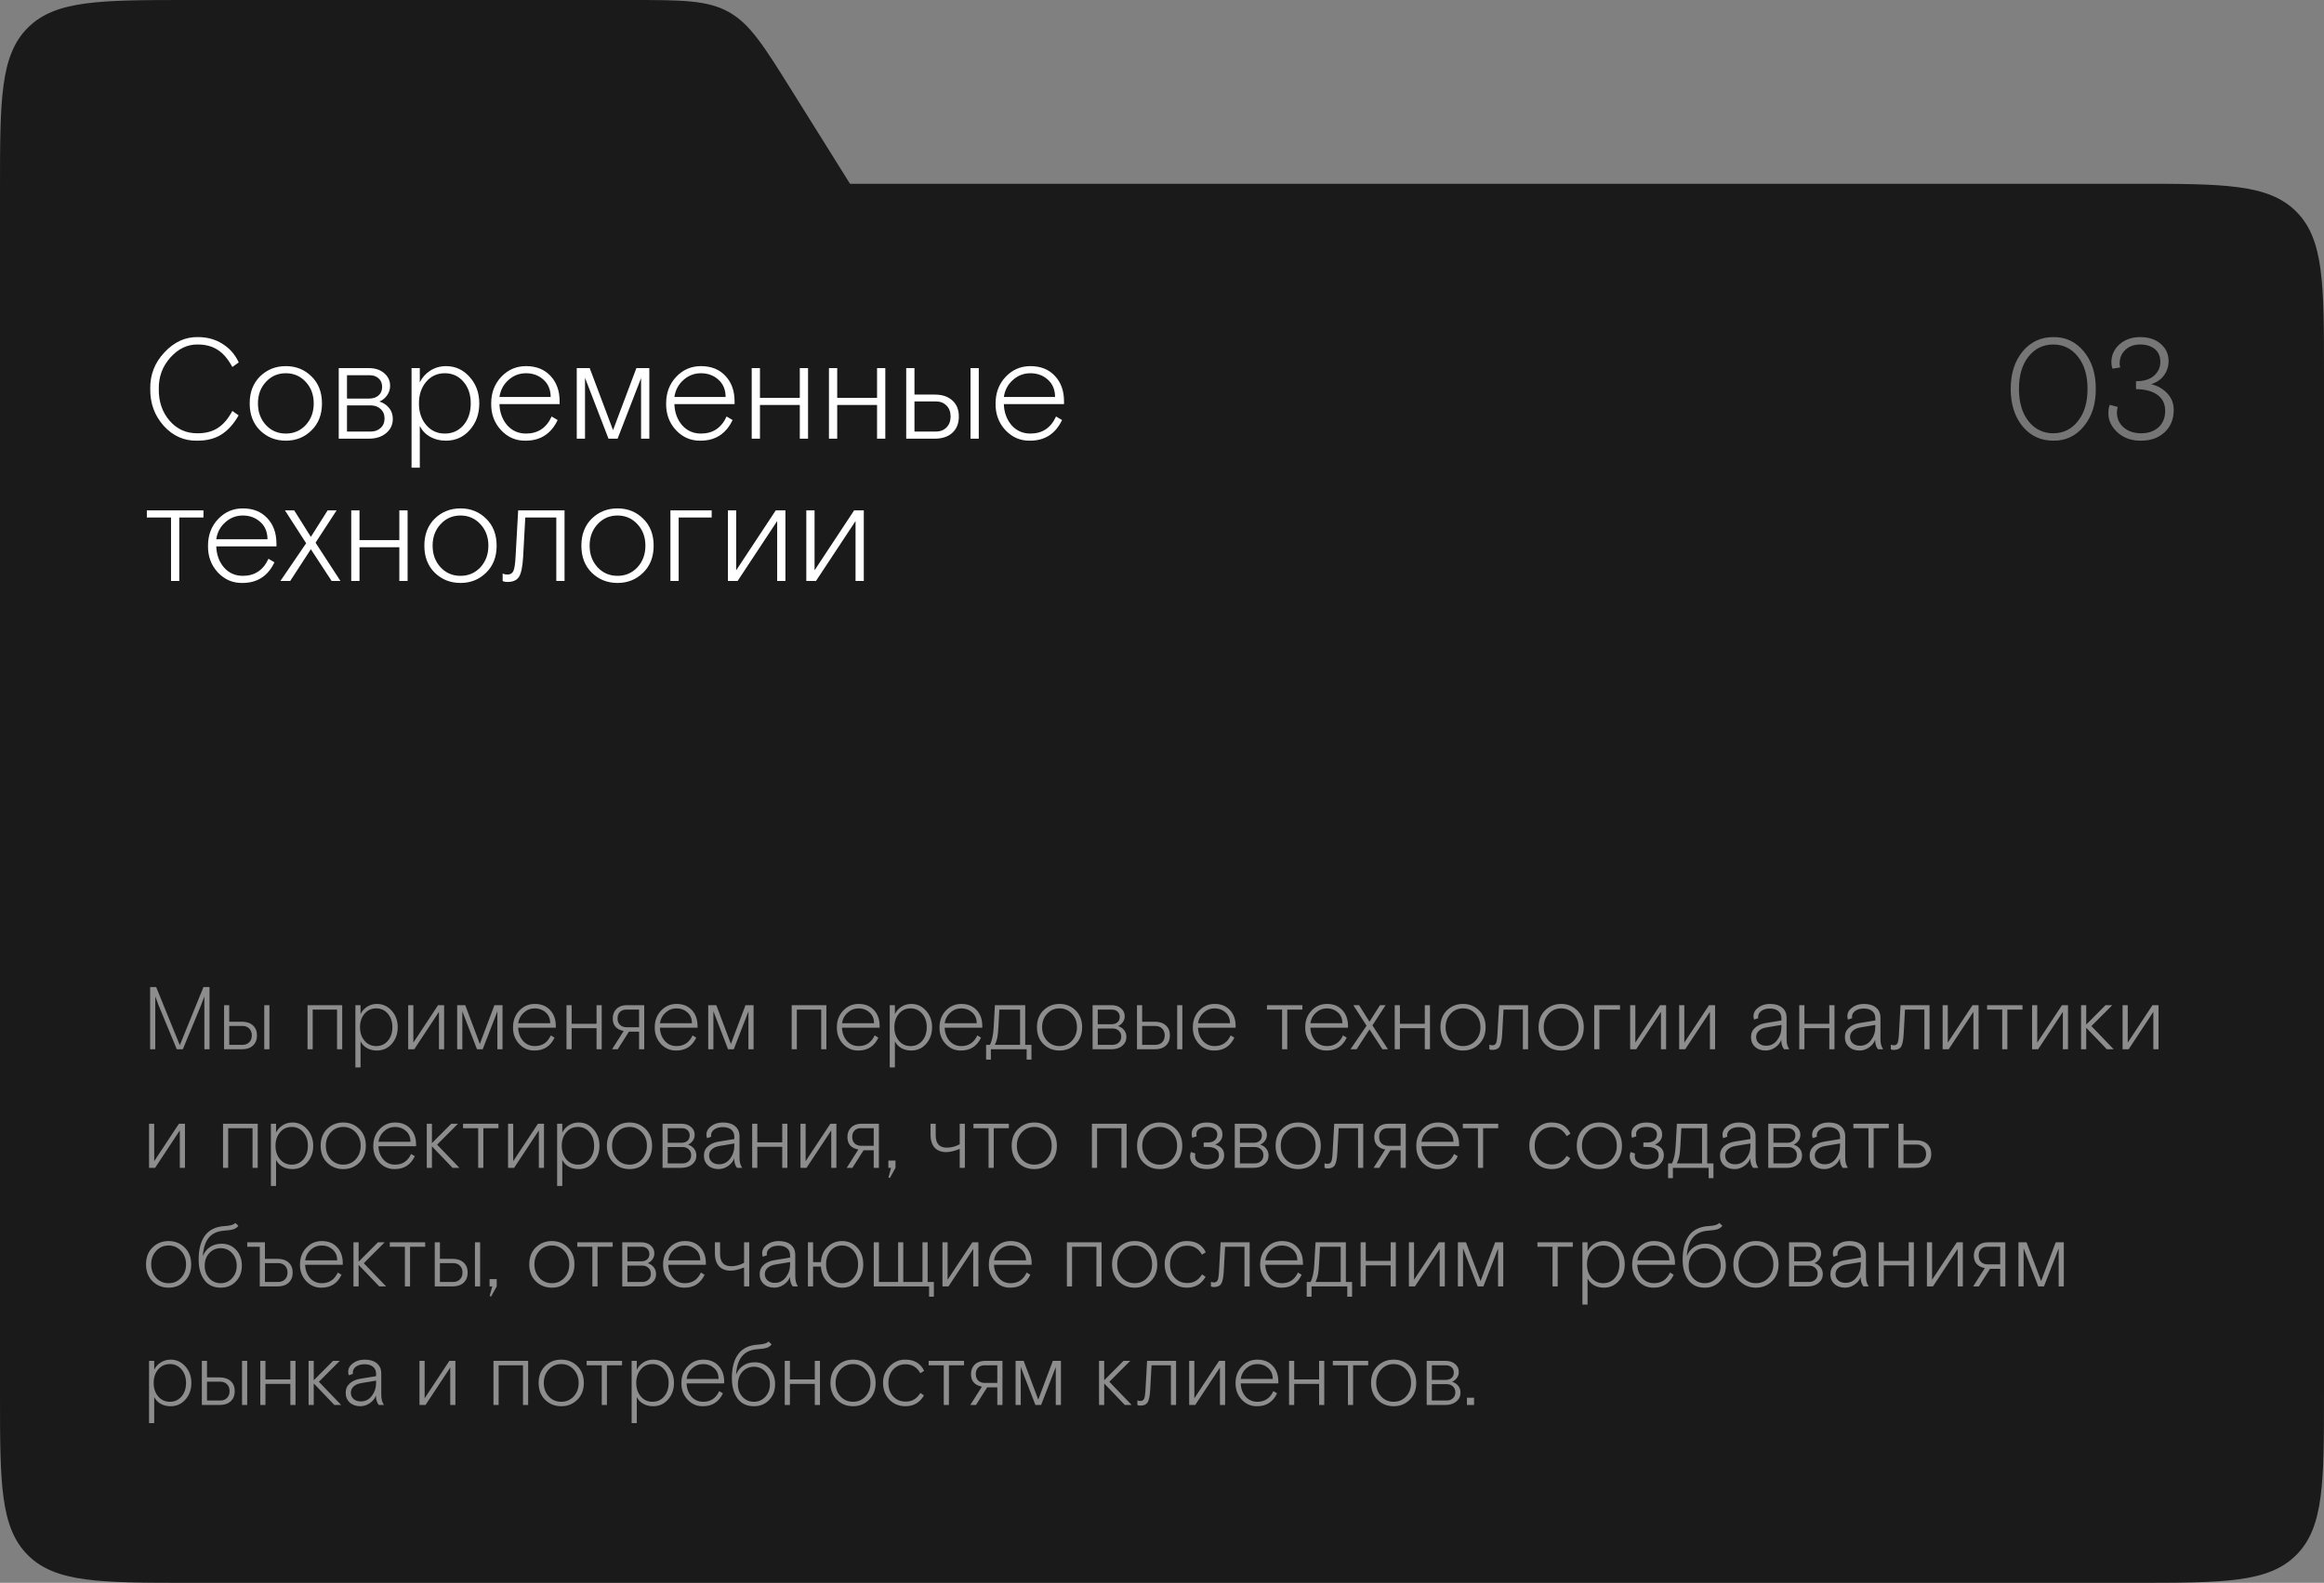
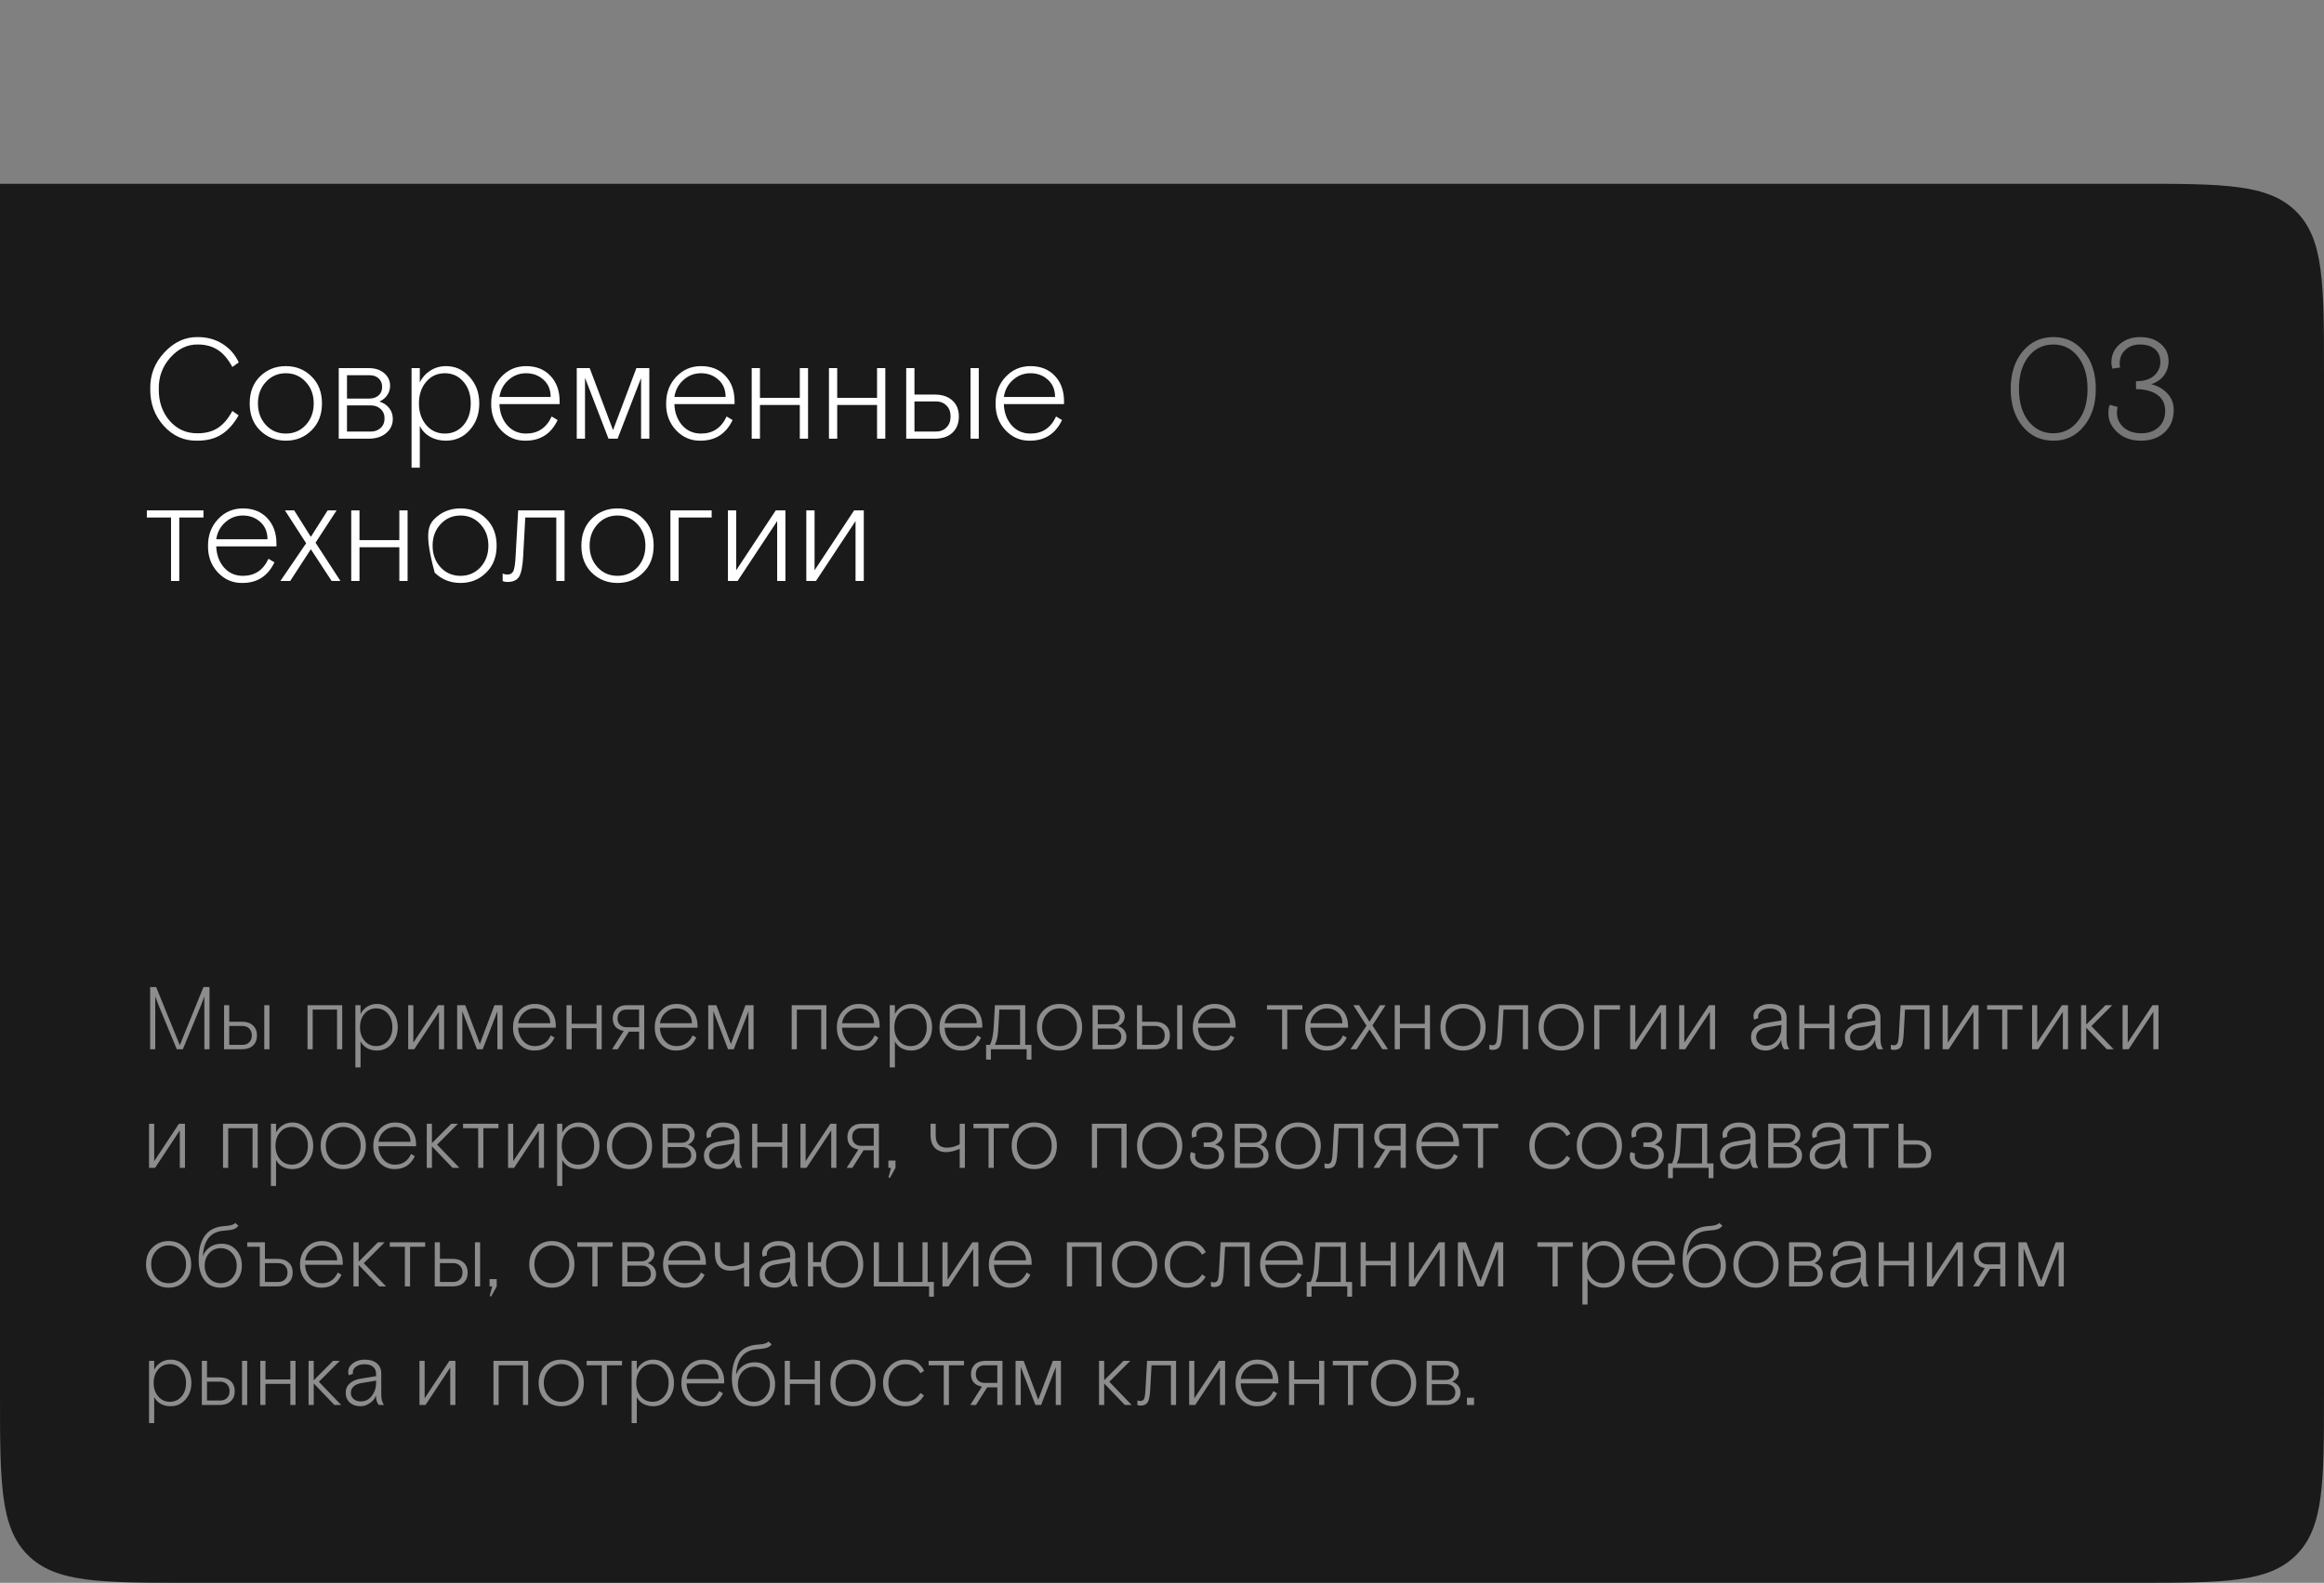
<svg xmlns="http://www.w3.org/2000/svg" width="392" height="267" viewBox="0 0 392 267" fill="none">
  <rect x="0" y="0" width="392" height="267" fill="#808080" stroke="none" />
  <path d="M0 31H360C375.085 31 382.627 31 387.314 35.686C392 40.373 392 47.915 392 63V235C392 250.085 392 257.627 387.314 262.314C382.627 267 375.085 267 360 267H32C16.915 267 9.373 267 4.686 262.314C0 257.627 0 250.085 0 235V31Z" fill="#1A1A1A" />
  <path opacity="0.5" d="M25.32 177V166.5H26.34L30.33 176.31L34.32 166.5H35.34V177H34.47V168.075L33.93 169.515L30.84 177H29.82L26.73 169.53L26.19 168.075V177H25.32ZM37.796 177V169.56H38.666V172.35H40.796C41.596 172.35 42.221 172.56 42.671 172.98C43.121 173.39 43.346 173.95 43.346 174.66C43.346 175.38 43.121 175.95 42.671 176.37C42.221 176.79 41.596 177 40.796 177H37.796ZM38.666 176.25H40.916C41.376 176.25 41.751 176.105 42.041 175.815C42.331 175.525 42.476 175.14 42.476 174.66C42.476 174.18 42.331 173.795 42.041 173.505C41.751 173.215 41.376 173.07 40.916 173.07H38.666V176.25ZM44.576 177V169.56H45.446V177H44.576ZM51.873 177V169.56H57.723V177H56.853V170.31H52.743V177H51.873ZM59.945 180.06V169.56H60.815V171.06C61.055 170.56 61.42 170.15 61.91 169.83C62.41 169.51 62.965 169.35 63.575 169.35C64.565 169.35 65.395 169.73 66.065 170.49C66.745 171.24 67.085 172.17 67.085 173.28C67.085 174.4 66.75 175.335 66.08 176.085C65.42 176.835 64.58 177.21 63.56 177.21C62.95 177.21 62.4 177.075 61.91 176.805C61.43 176.535 61.065 176.155 60.815 175.665V180.06H59.945ZM65.42 175.575C65.93 174.975 66.185 174.21 66.185 173.28C66.185 172.35 65.93 171.59 65.42 171C64.91 170.4 64.255 170.1 63.455 170.1C62.655 170.1 62 170.4 61.49 171C60.98 171.6 60.725 172.36 60.725 173.28C60.725 174.2 60.98 174.96 61.49 175.56C62 176.16 62.655 176.46 63.455 176.46C64.255 176.46 64.91 176.165 65.42 175.575ZM68.851 177V169.56H69.721V175.875L73.891 169.56H74.911V177H74.041V170.685L69.871 177H68.851ZM77.113 177V169.56H78.478L80.938 176.1L83.398 169.56H84.763V177H83.893V170.61L81.418 177H80.458L77.983 170.58V177H77.113ZM86.534 173.28C86.534 172.16 86.889 171.225 87.599 170.475C88.309 169.725 89.179 169.35 90.209 169.35C91.289 169.35 92.149 169.695 92.789 170.385C93.429 171.065 93.749 171.96 93.749 173.07V173.355H87.404C87.434 174.235 87.704 174.975 88.214 175.575C88.734 176.165 89.399 176.46 90.209 176.46C91.459 176.46 92.359 175.86 92.909 174.66L93.539 175.035C92.849 176.485 91.724 177.21 90.164 177.21C89.154 177.23 88.289 176.86 87.569 176.1C86.859 175.33 86.514 174.39 86.534 173.28ZM87.404 172.605H92.804C92.804 171.835 92.549 171.225 92.039 170.775C91.539 170.325 90.929 170.1 90.209 170.1C89.499 170.1 88.879 170.34 88.349 170.82C87.829 171.28 87.514 171.875 87.404 172.605ZM95.555 177V169.56H96.425V172.695H100.625V169.56H101.495V177H100.625V173.445H96.425V177H95.555ZM105.696 169.56H108.666V177H107.796V174.03H106.086L104.196 177H103.236L105.201 173.91C103.971 173.67 103.356 172.965 103.356 171.795C103.356 171.135 103.566 170.6 103.986 170.19C104.416 169.77 104.986 169.56 105.696 169.56ZM107.796 173.28V170.31H105.576C105.166 170.31 104.826 170.445 104.556 170.715C104.296 170.975 104.166 171.335 104.166 171.795C104.166 172.255 104.306 172.62 104.586 172.89C104.866 173.15 105.231 173.28 105.681 173.28H107.796ZM110.441 173.28C110.441 172.16 110.796 171.225 111.506 170.475C112.216 169.725 113.086 169.35 114.116 169.35C115.196 169.35 116.056 169.695 116.696 170.385C117.336 171.065 117.656 171.96 117.656 173.07V173.355H111.311C111.341 174.235 111.611 174.975 112.121 175.575C112.641 176.165 113.306 176.46 114.116 176.46C115.366 176.46 116.266 175.86 116.816 174.66L117.446 175.035C116.756 176.485 115.631 177.21 114.071 177.21C113.061 177.23 112.196 176.86 111.476 176.1C110.766 175.33 110.421 174.39 110.441 173.28ZM111.311 172.605H116.711C116.711 171.835 116.456 171.225 115.946 170.775C115.446 170.325 114.836 170.1 114.116 170.1C113.406 170.1 112.786 170.34 112.256 170.82C111.736 171.28 111.421 171.875 111.311 172.605ZM119.461 177V169.56H120.826L123.286 176.1L125.746 169.56H127.111V177H126.241V170.61L123.766 177H122.806L120.331 170.58V177H119.461ZM133.538 177V169.56H139.388V177H138.518V170.31H134.408V177H133.538ZM141.158 173.28C141.158 172.16 141.513 171.225 142.223 170.475C142.933 169.725 143.803 169.35 144.833 169.35C145.913 169.35 146.773 169.695 147.413 170.385C148.053 171.065 148.373 171.96 148.373 173.07V173.355H142.028C142.058 174.235 142.328 174.975 142.838 175.575C143.358 176.165 144.023 176.46 144.833 176.46C146.083 176.46 146.983 175.86 147.533 174.66L148.163 175.035C147.473 176.485 146.348 177.21 144.788 177.21C143.778 177.23 142.913 176.86 142.193 176.1C141.483 175.33 141.138 174.39 141.158 173.28ZM142.028 172.605H147.428C147.428 171.835 147.173 171.225 146.663 170.775C146.163 170.325 145.553 170.1 144.833 170.1C144.123 170.1 143.503 170.34 142.973 170.82C142.453 171.28 142.138 171.875 142.028 172.605ZM150.077 180.06V169.56H150.947V171.06C151.187 170.56 151.552 170.15 152.042 169.83C152.542 169.51 153.097 169.35 153.707 169.35C154.697 169.35 155.527 169.73 156.197 170.49C156.877 171.24 157.217 172.17 157.217 173.28C157.217 174.4 156.882 175.335 156.212 176.085C155.552 176.835 154.712 177.21 153.692 177.21C153.082 177.21 152.532 177.075 152.042 176.805C151.562 176.535 151.197 176.155 150.947 175.665V180.06H150.077ZM155.552 175.575C156.062 174.975 156.317 174.21 156.317 173.28C156.317 172.35 156.062 171.59 155.552 171C155.042 170.4 154.387 170.1 153.587 170.1C152.787 170.1 152.132 170.4 151.622 171C151.112 171.6 150.857 172.36 150.857 173.28C150.857 174.2 151.112 174.96 151.622 175.56C152.132 176.16 152.787 176.46 153.587 176.46C154.387 176.46 155.042 176.165 155.552 175.575ZM158.473 173.28C158.473 172.16 158.828 171.225 159.538 170.475C160.248 169.725 161.118 169.35 162.148 169.35C163.228 169.35 164.088 169.695 164.728 170.385C165.368 171.065 165.688 171.96 165.688 173.07V173.355H159.343C159.373 174.235 159.643 174.975 160.153 175.575C160.673 176.165 161.338 176.46 162.148 176.46C163.398 176.46 164.298 175.86 164.848 174.66L165.478 175.035C164.788 176.485 163.663 177.21 162.103 177.21C161.093 177.23 160.228 176.86 159.508 176.1C158.798 175.33 158.453 174.39 158.473 173.28ZM159.343 172.605H164.743C164.743 171.835 164.488 171.225 163.978 170.775C163.478 170.325 162.868 170.1 162.148 170.1C161.438 170.1 160.818 170.34 160.288 170.82C159.768 171.28 159.453 171.875 159.343 172.605ZM166.329 178.74V176.25H166.974C167.334 175.58 167.549 174.535 167.619 173.115L167.814 169.56H172.929V176.25H173.979V178.74H173.169V177H167.139V178.74H166.329ZM167.814 176.25H172.059V170.31H168.564L168.414 173.13C168.374 173.93 168.314 174.545 168.234 174.975C168.164 175.365 168.024 175.79 167.814 176.25ZM176.003 176.13C175.273 175.41 174.908 174.46 174.908 173.28C174.908 172.1 175.273 171.15 176.003 170.43C176.743 169.71 177.648 169.35 178.718 169.35C179.788 169.35 180.688 169.71 181.418 170.43C182.158 171.15 182.528 172.1 182.528 173.28C182.528 174.46 182.158 175.41 181.418 176.13C180.688 176.85 179.788 177.21 178.718 177.21C177.648 177.21 176.743 176.85 176.003 176.13ZM180.818 175.56C181.378 174.95 181.658 174.19 181.658 173.28C181.658 172.37 181.378 171.615 180.818 171.015C180.258 170.405 179.558 170.1 178.718 170.1C177.878 170.1 177.178 170.405 176.618 171.015C176.058 171.615 175.778 172.37 175.778 173.28C175.778 174.19 176.058 174.95 176.618 175.56C177.178 176.16 177.878 176.46 178.718 176.46C179.558 176.46 180.258 176.16 180.818 175.56ZM184.295 177V169.56H187.475C188.145 169.56 188.685 169.74 189.095 170.1C189.505 170.45 189.71 170.89 189.71 171.42C189.71 171.8 189.605 172.135 189.395 172.425C189.195 172.715 188.925 172.935 188.585 173.085C189.005 173.215 189.345 173.44 189.605 173.76C189.865 174.08 189.995 174.465 189.995 174.915C189.995 175.525 189.76 176.025 189.29 176.415C188.83 176.805 188.215 177 187.445 177H184.295ZM185.165 172.77H187.505C187.915 172.77 188.245 172.66 188.495 172.44C188.745 172.22 188.87 171.92 188.87 171.54C188.87 171.16 188.745 170.86 188.495 170.64C188.255 170.42 187.945 170.31 187.565 170.31H185.165V172.77ZM185.165 176.25H187.655C188.085 176.25 188.435 176.125 188.705 175.875C188.985 175.625 189.125 175.29 189.125 174.87C189.125 174.45 188.985 174.115 188.705 173.865C188.435 173.615 188.085 173.49 187.655 173.49H185.165V176.25ZM191.781 177V169.56H192.651V172.35H194.781C195.581 172.35 196.206 172.56 196.656 172.98C197.106 173.39 197.331 173.95 197.331 174.66C197.331 175.38 197.106 175.95 196.656 176.37C196.206 176.79 195.581 177 194.781 177H191.781ZM192.651 176.25H194.901C195.361 176.25 195.736 176.105 196.026 175.815C196.316 175.525 196.461 175.14 196.461 174.66C196.461 174.18 196.316 173.795 196.026 173.505C195.736 173.215 195.361 173.07 194.901 173.07H192.651V176.25ZM198.561 177V169.56H199.431V177H198.561ZM201.202 173.28C201.202 172.16 201.557 171.225 202.267 170.475C202.977 169.725 203.847 169.35 204.877 169.35C205.957 169.35 206.817 169.695 207.457 170.385C208.097 171.065 208.417 171.96 208.417 173.07V173.355H202.072C202.102 174.235 202.372 174.975 202.882 175.575C203.402 176.165 204.067 176.46 204.877 176.46C206.127 176.46 207.027 175.86 207.577 174.66L208.207 175.035C207.517 176.485 206.392 177.21 204.832 177.21C203.822 177.23 202.957 176.86 202.237 176.1C201.527 175.33 201.182 174.39 201.202 173.28ZM202.072 172.605H207.472C207.472 171.835 207.217 171.225 206.707 170.775C206.207 170.325 205.597 170.1 204.877 170.1C204.167 170.1 203.547 170.34 203.017 170.82C202.497 171.28 202.182 171.875 202.072 172.605ZM216.259 177V170.31H213.709V169.56H219.679V170.31H217.129V177H216.259ZM220.157 173.28C220.157 172.16 220.512 171.225 221.222 170.475C221.932 169.725 222.802 169.35 223.832 169.35C224.912 169.35 225.772 169.695 226.412 170.385C227.052 171.065 227.372 171.96 227.372 173.07V173.355H221.027C221.057 174.235 221.327 174.975 221.837 175.575C222.357 176.165 223.022 176.46 223.832 176.46C225.082 176.46 225.982 175.86 226.532 174.66L227.162 175.035C226.472 176.485 225.347 177.21 223.787 177.21C222.777 177.23 221.912 176.86 221.192 176.1C220.482 175.33 220.137 174.39 220.157 173.28ZM221.027 172.605H226.427C226.427 171.835 226.172 171.225 225.662 170.775C225.162 170.325 224.552 170.1 223.832 170.1C223.122 170.1 222.502 170.34 221.972 170.82C221.452 171.28 221.137 171.875 221.027 172.605ZM227.789 177L230.504 173.025L228.269 169.56H229.244L230.999 172.35L232.769 169.56H233.714L231.494 172.965L234.119 177H233.189L230.999 173.655L228.824 177H227.789ZM235.257 177V169.56H236.127V172.695H240.327V169.56H241.197V177H240.327V173.445H236.127V177H235.257ZM244.06 176.13C243.33 175.41 242.965 174.46 242.965 173.28C242.965 172.1 243.33 171.15 244.06 170.43C244.8 169.71 245.705 169.35 246.775 169.35C247.845 169.35 248.745 169.71 249.475 170.43C250.215 171.15 250.585 172.1 250.585 173.28C250.585 174.46 250.215 175.41 249.475 176.13C248.745 176.85 247.845 177.21 246.775 177.21C245.705 177.21 244.8 176.85 244.06 176.13ZM248.875 175.56C249.435 174.95 249.715 174.19 249.715 173.28C249.715 172.37 249.435 171.615 248.875 171.015C248.315 170.405 247.615 170.1 246.775 170.1C245.935 170.1 245.235 170.405 244.675 171.015C244.115 171.615 243.835 172.37 243.835 173.28C243.835 174.19 244.115 174.95 244.675 175.56C245.235 176.16 245.935 176.46 246.775 176.46C247.615 176.46 248.315 176.16 248.875 175.56ZM251.219 177V176.22C251.369 176.29 251.539 176.325 251.729 176.325C252.019 176.325 252.224 176.205 252.344 175.965C252.464 175.715 252.544 175.19 252.584 174.39L252.854 169.56H257.744V177H256.874V170.31H253.604L253.379 174.45C253.319 175.49 253.174 176.195 252.944 176.565C252.714 176.925 252.309 177.105 251.729 177.105C251.499 177.105 251.329 177.07 251.219 177ZM260.613 176.13C259.883 175.41 259.518 174.46 259.518 173.28C259.518 172.1 259.883 171.15 260.613 170.43C261.353 169.71 262.258 169.35 263.328 169.35C264.398 169.35 265.298 169.71 266.028 170.43C266.768 171.15 267.138 172.1 267.138 173.28C267.138 174.46 266.768 175.41 266.028 176.13C265.298 176.85 264.398 177.21 263.328 177.21C262.258 177.21 261.353 176.85 260.613 176.13ZM265.428 175.56C265.988 174.95 266.268 174.19 266.268 173.28C266.268 172.37 265.988 171.615 265.428 171.015C264.868 170.405 264.168 170.1 263.328 170.1C262.488 170.1 261.788 170.405 261.228 171.015C260.668 171.615 260.388 172.37 260.388 173.28C260.388 174.19 260.668 174.95 261.228 175.56C261.788 176.16 262.488 176.46 263.328 176.46C264.168 176.46 264.868 176.16 265.428 175.56ZM268.905 177V169.56H273.255V170.31H269.775V177H268.905ZM274.969 177V169.56H275.839V175.875L280.009 169.56H281.029V177H280.159V170.685L275.989 177H274.969ZM283.231 177V169.56H284.101V175.875L288.271 169.56H289.291V177H288.421V170.685L284.251 177H283.231ZM295.351 174.945C295.351 174.295 295.576 173.77 296.026 173.37C296.476 172.96 297.076 172.695 297.826 172.575L300.481 172.14V171.78C300.481 171.25 300.311 170.845 299.971 170.565C299.631 170.275 299.156 170.13 298.546 170.13C297.936 170.13 297.451 170.265 297.091 170.535C296.731 170.795 296.551 171.125 296.551 171.525C296.551 171.575 296.561 171.65 296.581 171.75L295.876 171.99C295.806 171.82 295.771 171.63 295.771 171.42C295.771 170.85 296.036 170.365 296.566 169.965C297.106 169.555 297.766 169.35 298.546 169.35C299.436 169.35 300.126 169.56 300.616 169.98C301.106 170.39 301.351 170.96 301.351 171.69V175.14C301.351 175.57 301.381 175.915 301.441 176.175C301.501 176.425 301.621 176.7 301.801 177H300.931C300.611 176.6 300.451 176.065 300.451 175.395C300.281 175.905 299.941 176.335 299.431 176.685C298.931 177.035 298.396 177.21 297.826 177.21C297.086 177.21 296.486 177 296.026 176.58C295.576 176.16 295.351 175.615 295.351 174.945ZM300.481 173.265V172.89L297.976 173.31C297.426 173.4 296.996 173.59 296.686 173.88C296.376 174.16 296.221 174.51 296.221 174.93C296.221 175.36 296.376 175.715 296.686 175.995C296.996 176.265 297.401 176.4 297.901 176.4C298.671 176.4 299.291 176.085 299.761 175.455C300.241 174.815 300.481 174.085 300.481 173.265ZM303.49 177V169.56H304.36V172.695H308.56V169.56H309.43V177H308.56V173.445H304.36V177H303.49ZM311.186 174.945C311.186 174.295 311.411 173.77 311.861 173.37C312.311 172.96 312.911 172.695 313.661 172.575L316.316 172.14V171.78C316.316 171.25 316.146 170.845 315.806 170.565C315.466 170.275 314.991 170.13 314.381 170.13C313.771 170.13 313.286 170.265 312.926 170.535C312.566 170.795 312.386 171.125 312.386 171.525C312.386 171.575 312.396 171.65 312.416 171.75L311.711 171.99C311.641 171.82 311.606 171.63 311.606 171.42C311.606 170.85 311.871 170.365 312.401 169.965C312.941 169.555 313.601 169.35 314.381 169.35C315.271 169.35 315.961 169.56 316.451 169.98C316.941 170.39 317.186 170.96 317.186 171.69V175.14C317.186 175.57 317.216 175.915 317.276 176.175C317.336 176.425 317.456 176.7 317.636 177H316.766C316.446 176.6 316.286 176.065 316.286 175.395C316.116 175.905 315.776 176.335 315.266 176.685C314.766 177.035 314.231 177.21 313.661 177.21C312.921 177.21 312.321 177 311.861 176.58C311.411 176.16 311.186 175.615 311.186 174.945ZM316.316 173.265V172.89L313.811 173.31C313.261 173.4 312.831 173.59 312.521 173.88C312.211 174.16 312.056 174.51 312.056 174.93C312.056 175.36 312.211 175.715 312.521 175.995C312.831 176.265 313.236 176.4 313.736 176.4C314.506 176.4 315.126 176.085 315.596 175.455C316.076 174.815 316.316 174.085 316.316 173.265ZM318.939 177V176.22C319.089 176.29 319.259 176.325 319.449 176.325C319.739 176.325 319.944 176.205 320.064 175.965C320.184 175.715 320.264 175.19 320.304 174.39L320.574 169.56H325.464V177H324.594V170.31H321.324L321.099 174.45C321.039 175.49 320.894 176.195 320.664 176.565C320.434 176.925 320.029 177.105 319.449 177.105C319.219 177.105 319.049 177.07 318.939 177ZM327.674 177V169.56H328.544V175.875L332.714 169.56H333.734V177H332.864V170.685L328.694 177H327.674ZM337.723 177V170.31H335.173V169.56H341.143V170.31H338.593V177H337.723ZM342.762 177V169.56H343.632V175.875L347.802 169.56H348.822V177H347.952V170.685L343.782 177H342.762ZM356.529 177H355.374L351.894 173.37V177H351.024V169.56H351.894V172.83L355.149 169.56H356.289L352.764 173.085L356.529 177ZM358.026 177V169.56H358.896V175.875L363.066 169.56H364.086V177H363.216V170.685L359.046 177H358.026ZM25.14 197V189.56H26.01V195.875L30.18 189.56H31.2V197H30.33V190.685L26.16 197H25.14ZM37.62 197V189.56H43.471V197H42.6V190.31H38.49V197H37.62ZM45.692 200.06V189.56H46.562V191.06C46.802 190.56 47.167 190.15 47.657 189.83C48.157 189.51 48.712 189.35 49.322 189.35C50.312 189.35 51.142 189.73 51.812 190.49C52.492 191.24 52.832 192.17 52.832 193.28C52.832 194.4 52.497 195.335 51.827 196.085C51.167 196.835 50.327 197.21 49.307 197.21C48.697 197.21 48.147 197.075 47.657 196.805C47.177 196.535 46.812 196.155 46.562 195.665V200.06H45.692ZM51.167 195.575C51.677 194.975 51.932 194.21 51.932 193.28C51.932 192.35 51.677 191.59 51.167 191C50.657 190.4 50.002 190.1 49.202 190.1C48.402 190.1 47.747 190.4 47.237 191C46.727 191.6 46.472 192.36 46.472 193.28C46.472 194.2 46.727 194.96 47.237 195.56C47.747 196.16 48.402 196.46 49.202 196.46C50.002 196.46 50.657 196.165 51.167 195.575ZM55.183 196.13C54.453 195.41 54.088 194.46 54.088 193.28C54.088 192.1 54.453 191.15 55.183 190.43C55.923 189.71 56.828 189.35 57.898 189.35C58.968 189.35 59.868 189.71 60.598 190.43C61.338 191.15 61.708 192.1 61.708 193.28C61.708 194.46 61.338 195.41 60.598 196.13C59.868 196.85 58.968 197.21 57.898 197.21C56.828 197.21 55.923 196.85 55.183 196.13ZM59.998 195.56C60.558 194.95 60.838 194.19 60.838 193.28C60.838 192.37 60.558 191.615 59.998 191.015C59.438 190.405 58.738 190.1 57.898 190.1C57.058 190.1 56.358 190.405 55.798 191.015C55.238 191.615 54.958 192.37 54.958 193.28C54.958 194.19 55.238 194.95 55.798 195.56C56.358 196.16 57.058 196.46 57.898 196.46C58.738 196.46 59.438 196.16 59.998 195.56ZM62.965 193.28C62.965 192.16 63.32 191.225 64.03 190.475C64.74 189.725 65.61 189.35 66.64 189.35C67.72 189.35 68.58 189.695 69.22 190.385C69.86 191.065 70.18 191.96 70.18 193.07V193.355H63.835C63.865 194.235 64.135 194.975 64.645 195.575C65.165 196.165 65.83 196.46 66.64 196.46C67.89 196.46 68.79 195.86 69.34 194.66L69.97 195.035C69.28 196.485 68.155 197.21 66.595 197.21C65.585 197.23 64.72 196.86 64 196.1C63.29 195.33 62.945 194.39 62.965 193.28ZM63.835 192.605H69.235C69.235 191.835 68.98 191.225 68.47 190.775C67.97 190.325 67.36 190.1 66.64 190.1C65.93 190.1 65.31 190.34 64.78 190.82C64.26 191.28 63.945 191.875 63.835 192.605ZM77.491 197H76.336L72.856 193.37V197H71.986V189.56H72.856V192.83L76.111 189.56H77.251L73.726 193.085L77.491 197ZM80.658 197V190.31H78.108V189.56H84.078V190.31H81.528V197H80.658ZM85.697 197V189.56H86.567V195.875L90.737 189.56H91.757V197H90.887V190.685L86.717 197H85.697ZM93.973 200.06V189.56H94.843V191.06C95.083 190.56 95.448 190.15 95.938 189.83C96.438 189.51 96.993 189.35 97.603 189.35C98.593 189.35 99.423 189.73 100.093 190.49C100.773 191.24 101.113 192.17 101.113 193.28C101.113 194.4 100.778 195.335 100.108 196.085C99.448 196.835 98.608 197.21 97.588 197.21C96.978 197.21 96.428 197.075 95.938 196.805C95.458 196.535 95.093 196.155 94.843 195.665V200.06H93.973ZM99.448 195.575C99.958 194.975 100.213 194.21 100.213 193.28C100.213 192.35 99.958 191.59 99.448 191C98.938 190.4 98.283 190.1 97.483 190.1C96.683 190.1 96.028 190.4 95.518 191C95.008 191.6 94.753 192.36 94.753 193.28C94.753 194.2 95.008 194.96 95.518 195.56C96.028 196.16 96.683 196.46 97.483 196.46C98.283 196.46 98.938 196.165 99.448 195.575ZM103.464 196.13C102.734 195.41 102.369 194.46 102.369 193.28C102.369 192.1 102.734 191.15 103.464 190.43C104.204 189.71 105.109 189.35 106.179 189.35C107.249 189.35 108.149 189.71 108.879 190.43C109.619 191.15 109.989 192.1 109.989 193.28C109.989 194.46 109.619 195.41 108.879 196.13C108.149 196.85 107.249 197.21 106.179 197.21C105.109 197.21 104.204 196.85 103.464 196.13ZM108.279 195.56C108.839 194.95 109.119 194.19 109.119 193.28C109.119 192.37 108.839 191.615 108.279 191.015C107.719 190.405 107.019 190.1 106.179 190.1C105.339 190.1 104.639 190.405 104.079 191.015C103.519 191.615 103.239 192.37 103.239 193.28C103.239 194.19 103.519 194.95 104.079 195.56C104.639 196.16 105.339 196.46 106.179 196.46C107.019 196.46 107.719 196.16 108.279 195.56ZM111.756 197V189.56H114.936C115.606 189.56 116.146 189.74 116.556 190.1C116.966 190.45 117.171 190.89 117.171 191.42C117.171 191.8 117.066 192.135 116.856 192.425C116.656 192.715 116.386 192.935 116.046 193.085C116.466 193.215 116.806 193.44 117.066 193.76C117.326 194.08 117.456 194.465 117.456 194.915C117.456 195.525 117.221 196.025 116.751 196.415C116.291 196.805 115.676 197 114.906 197H111.756ZM112.626 192.77H114.966C115.376 192.77 115.706 192.66 115.956 192.44C116.206 192.22 116.331 191.92 116.331 191.54C116.331 191.16 116.206 190.86 115.956 190.64C115.716 190.42 115.406 190.31 115.026 190.31H112.626V192.77ZM112.626 196.25H115.116C115.546 196.25 115.896 196.125 116.166 195.875C116.446 195.625 116.586 195.29 116.586 194.87C116.586 194.45 116.446 194.115 116.166 193.865C115.896 193.615 115.546 193.49 115.116 193.49H112.626V196.25ZM118.735 194.945C118.735 194.295 118.96 193.77 119.41 193.37C119.86 192.96 120.46 192.695 121.21 192.575L123.865 192.14V191.78C123.865 191.25 123.695 190.845 123.355 190.565C123.015 190.275 122.54 190.13 121.93 190.13C121.32 190.13 120.835 190.265 120.475 190.535C120.115 190.795 119.935 191.125 119.935 191.525C119.935 191.575 119.945 191.65 119.965 191.75L119.26 191.99C119.19 191.82 119.155 191.63 119.155 191.42C119.155 190.85 119.42 190.365 119.95 189.965C120.49 189.555 121.15 189.35 121.93 189.35C122.82 189.35 123.51 189.56 124 189.98C124.49 190.39 124.735 190.96 124.735 191.69V195.14C124.735 195.57 124.765 195.915 124.825 196.175C124.885 196.425 125.005 196.7 125.185 197H124.315C123.995 196.6 123.835 196.065 123.835 195.395C123.665 195.905 123.325 196.335 122.815 196.685C122.315 197.035 121.78 197.21 121.21 197.21C120.47 197.21 119.87 197 119.41 196.58C118.96 196.16 118.735 195.615 118.735 194.945ZM123.865 193.265V192.89L121.36 193.31C120.81 193.4 120.38 193.59 120.07 193.88C119.76 194.16 119.605 194.51 119.605 194.93C119.605 195.36 119.76 195.715 120.07 195.995C120.38 196.265 120.785 196.4 121.285 196.4C122.055 196.4 122.675 196.085 123.145 195.455C123.625 194.815 123.865 194.085 123.865 193.265ZM126.873 197V189.56H127.743V192.695H131.943V189.56H132.813V197H131.943V193.445H127.743V197H126.873ZM135.018 197V189.56H135.888V195.875L140.058 189.56H141.078V197H140.208V190.685L136.038 197H135.018ZM145.276 189.56H148.246V197H147.376V194.03H145.666L143.776 197H142.816L144.781 193.91C143.551 193.67 142.936 192.965 142.936 191.795C142.936 191.135 143.146 190.6 143.566 190.19C143.996 189.77 144.566 189.56 145.276 189.56ZM147.376 193.28V190.31H145.156C144.746 190.31 144.406 190.445 144.136 190.715C143.876 190.975 143.746 191.335 143.746 191.795C143.746 192.255 143.886 192.62 144.166 192.89C144.446 193.15 144.811 193.28 145.261 193.28H147.376ZM150.102 198.71L149.862 198.62L150.297 197H149.847V195.77H151.047V197L150.102 198.71ZM161.879 197V193.805C160.999 194.165 160.239 194.345 159.599 194.345C158.779 194.345 158.134 194.1 157.664 193.61C157.194 193.11 156.959 192.37 156.959 191.39V189.56H157.829V191.525C157.829 192.905 158.459 193.595 159.719 193.595C160.439 193.595 161.159 193.405 161.879 193.025V189.56H162.749V197H161.879ZM166.747 197V190.31H164.197V189.56H170.167V190.31H167.617V197H166.747ZM171.741 196.13C171.011 195.41 170.646 194.46 170.646 193.28C170.646 192.1 171.011 191.15 171.741 190.43C172.481 189.71 173.386 189.35 174.456 189.35C175.526 189.35 176.426 189.71 177.156 190.43C177.896 191.15 178.266 192.1 178.266 193.28C178.266 194.46 177.896 195.41 177.156 196.13C176.426 196.85 175.526 197.21 174.456 197.21C173.386 197.21 172.481 196.85 171.741 196.13ZM176.556 195.56C177.116 194.95 177.396 194.19 177.396 193.28C177.396 192.37 177.116 191.615 176.556 191.015C175.996 190.405 175.296 190.1 174.456 190.1C173.616 190.1 172.916 190.405 172.356 191.015C171.796 191.615 171.516 192.37 171.516 193.28C171.516 194.19 171.796 194.95 172.356 195.56C172.916 196.16 173.616 196.46 174.456 196.46C175.296 196.46 175.996 196.16 176.556 195.56ZM184.178 197V189.56H190.028V197H189.158V190.31H185.048V197H184.178ZM192.893 196.13C192.163 195.41 191.798 194.46 191.798 193.28C191.798 192.1 192.163 191.15 192.893 190.43C193.633 189.71 194.538 189.35 195.608 189.35C196.678 189.35 197.578 189.71 198.308 190.43C199.048 191.15 199.418 192.1 199.418 193.28C199.418 194.46 199.048 195.41 198.308 196.13C197.578 196.85 196.678 197.21 195.608 197.21C194.538 197.21 193.633 196.85 192.893 196.13ZM197.708 195.56C198.268 194.95 198.548 194.19 198.548 193.28C198.548 192.37 198.268 191.615 197.708 191.015C197.148 190.405 196.448 190.1 195.608 190.1C194.768 190.1 194.068 190.405 193.508 191.015C192.948 191.615 192.668 192.37 192.668 193.28C192.668 194.19 192.948 194.95 193.508 195.56C194.068 196.16 194.768 196.46 195.608 196.46C196.448 196.46 197.148 196.16 197.708 195.56ZM206.482 194.855C206.482 195.495 206.222 196.05 205.702 196.52C205.192 196.98 204.492 197.21 203.602 197.21C202.732 197.21 202.037 197.01 201.517 196.61C200.997 196.21 200.737 195.685 200.737 195.035C200.737 194.775 200.787 194.54 200.887 194.33L201.637 194.585C201.597 194.705 201.577 194.855 201.577 195.035C201.577 195.485 201.762 195.835 202.132 196.085C202.512 196.335 203.002 196.46 203.602 196.46C204.222 196.46 204.712 196.315 205.072 196.025C205.432 195.725 205.612 195.34 205.612 194.87C205.612 194.42 205.447 194.075 205.117 193.835C204.787 193.595 204.307 193.475 203.677 193.475H203.032V192.725H203.677C204.207 192.725 204.612 192.6 204.892 192.35C205.182 192.1 205.327 191.77 205.327 191.36C205.327 190.97 205.172 190.665 204.862 190.445C204.562 190.215 204.132 190.1 203.572 190.1C203.022 190.1 202.587 190.21 202.267 190.43C201.957 190.65 201.802 190.93 201.802 191.27C201.802 191.42 201.817 191.555 201.847 191.675L201.112 191.93C201.042 191.73 201.007 191.51 201.007 191.27C201.007 190.7 201.237 190.24 201.697 189.89C202.167 189.53 202.792 189.35 203.572 189.35C204.392 189.35 205.032 189.54 205.492 189.92C205.962 190.29 206.197 190.77 206.197 191.36C206.197 192.15 205.787 192.725 204.967 193.085C205.977 193.355 206.482 193.945 206.482 194.855ZM208.275 197V189.56H211.455C212.125 189.56 212.665 189.74 213.075 190.1C213.485 190.45 213.69 190.89 213.69 191.42C213.69 191.8 213.585 192.135 213.375 192.425C213.175 192.715 212.905 192.935 212.565 193.085C212.985 193.215 213.325 193.44 213.585 193.76C213.845 194.08 213.975 194.465 213.975 194.915C213.975 195.525 213.74 196.025 213.27 196.415C212.81 196.805 212.195 197 211.425 197H208.275ZM209.145 192.77H211.485C211.895 192.77 212.225 192.66 212.475 192.44C212.725 192.22 212.85 191.92 212.85 191.54C212.85 191.16 212.725 190.86 212.475 190.64C212.235 190.42 211.925 190.31 211.545 190.31H209.145V192.77ZM209.145 196.25H211.635C212.065 196.25 212.415 196.125 212.685 195.875C212.965 195.625 213.105 195.29 213.105 194.87C213.105 194.45 212.965 194.115 212.685 193.865C212.415 193.615 212.065 193.49 211.635 193.49H209.145V196.25ZM216.257 196.13C215.527 195.41 215.162 194.46 215.162 193.28C215.162 192.1 215.527 191.15 216.257 190.43C216.997 189.71 217.902 189.35 218.972 189.35C220.042 189.35 220.942 189.71 221.672 190.43C222.412 191.15 222.782 192.1 222.782 193.28C222.782 194.46 222.412 195.41 221.672 196.13C220.942 196.85 220.042 197.21 218.972 197.21C217.902 197.21 216.997 196.85 216.257 196.13ZM221.072 195.56C221.632 194.95 221.912 194.19 221.912 193.28C221.912 192.37 221.632 191.615 221.072 191.015C220.512 190.405 219.812 190.1 218.972 190.1C218.132 190.1 217.432 190.405 216.872 191.015C216.312 191.615 216.032 192.37 216.032 193.28C216.032 194.19 216.312 194.95 216.872 195.56C217.432 196.16 218.132 196.46 218.972 196.46C219.812 196.46 220.512 196.16 221.072 195.56ZM223.416 197V196.22C223.566 196.29 223.736 196.325 223.926 196.325C224.216 196.325 224.421 196.205 224.541 195.965C224.661 195.715 224.741 195.19 224.781 194.39L225.051 189.56H229.941V197H229.071V190.31H225.801L225.576 194.45C225.516 195.49 225.371 196.195 225.141 196.565C224.911 196.925 224.506 197.105 223.926 197.105C223.696 197.105 223.526 197.07 223.416 197ZM234.148 189.56H237.118V197H236.248V194.03H234.538L232.648 197H231.688L233.653 193.91C232.423 193.67 231.808 192.965 231.808 191.795C231.808 191.135 232.018 190.6 232.438 190.19C232.868 189.77 233.438 189.56 234.148 189.56ZM236.248 193.28V190.31H234.028C233.618 190.31 233.278 190.445 233.008 190.715C232.748 190.975 232.618 191.335 232.618 191.795C232.618 192.255 232.758 192.62 233.038 192.89C233.318 193.15 233.683 193.28 234.133 193.28H236.248ZM238.893 193.28C238.893 192.16 239.248 191.225 239.958 190.475C240.668 189.725 241.538 189.35 242.568 189.35C243.648 189.35 244.508 189.695 245.148 190.385C245.788 191.065 246.108 191.96 246.108 193.07V193.355H239.763C239.793 194.235 240.063 194.975 240.573 195.575C241.093 196.165 241.758 196.46 242.568 196.46C243.818 196.46 244.718 195.86 245.268 194.66L245.898 195.035C245.208 196.485 244.083 197.21 242.523 197.21C241.513 197.23 240.648 196.86 239.928 196.1C239.218 195.33 238.873 194.39 238.893 193.28ZM239.763 192.605H245.163C245.163 191.835 244.908 191.225 244.398 190.775C243.898 190.325 243.288 190.1 242.568 190.1C241.858 190.1 241.238 190.34 240.708 190.82C240.188 191.28 239.873 191.875 239.763 192.605ZM249.291 197V190.31H246.741V189.56H252.711V190.31H250.161V197H249.291ZM257.965 193.28C257.945 192.19 258.31 191.26 259.06 190.49C259.82 189.71 260.71 189.33 261.73 189.35C263.23 189.35 264.285 189.98 264.895 191.24L264.25 191.645C263.69 190.635 262.86 190.13 261.76 190.13C260.93 190.13 260.24 190.42 259.69 191C259.14 191.58 258.865 192.34 258.865 193.28C258.865 194.22 259.135 194.98 259.675 195.56C260.225 196.14 260.92 196.43 261.76 196.43C262.33 196.43 262.81 196.31 263.2 196.07C263.6 195.83 263.955 195.465 264.265 194.975L264.865 195.38C264.165 196.6 263.12 197.21 261.73 197.21C260.65 197.21 259.75 196.84 259.03 196.1C258.32 195.35 257.965 194.41 257.965 193.28ZM267.058 196.13C266.328 195.41 265.963 194.46 265.963 193.28C265.963 192.1 266.328 191.15 267.058 190.43C267.798 189.71 268.703 189.35 269.773 189.35C270.843 189.35 271.743 189.71 272.473 190.43C273.213 191.15 273.583 192.1 273.583 193.28C273.583 194.46 273.213 195.41 272.473 196.13C271.743 196.85 270.843 197.21 269.773 197.21C268.703 197.21 267.798 196.85 267.058 196.13ZM271.873 195.56C272.433 194.95 272.713 194.19 272.713 193.28C272.713 192.37 272.433 191.615 271.873 191.015C271.313 190.405 270.613 190.1 269.773 190.1C268.933 190.1 268.233 190.405 267.673 191.015C267.113 191.615 266.833 192.37 266.833 193.28C266.833 194.19 267.113 194.95 267.673 195.56C268.233 196.16 268.933 196.46 269.773 196.46C270.613 196.46 271.313 196.16 271.873 195.56ZM280.647 194.855C280.647 195.495 280.387 196.05 279.867 196.52C279.357 196.98 278.657 197.21 277.767 197.21C276.897 197.21 276.202 197.01 275.682 196.61C275.162 196.21 274.902 195.685 274.902 195.035C274.902 194.775 274.952 194.54 275.052 194.33L275.802 194.585C275.762 194.705 275.742 194.855 275.742 195.035C275.742 195.485 275.927 195.835 276.297 196.085C276.677 196.335 277.167 196.46 277.767 196.46C278.387 196.46 278.877 196.315 279.237 196.025C279.597 195.725 279.777 195.34 279.777 194.87C279.777 194.42 279.612 194.075 279.282 193.835C278.952 193.595 278.472 193.475 277.842 193.475H277.197V192.725H277.842C278.372 192.725 278.777 192.6 279.057 192.35C279.347 192.1 279.492 191.77 279.492 191.36C279.492 190.97 279.337 190.665 279.027 190.445C278.727 190.215 278.297 190.1 277.737 190.1C277.187 190.1 276.752 190.21 276.432 190.43C276.122 190.65 275.967 190.93 275.967 191.27C275.967 191.42 275.982 191.555 276.012 191.675L275.277 191.93C275.207 191.73 275.172 191.51 275.172 191.27C275.172 190.7 275.402 190.24 275.862 189.89C276.332 189.53 276.957 189.35 277.737 189.35C278.557 189.35 279.197 189.54 279.657 189.92C280.127 190.29 280.362 190.77 280.362 191.36C280.362 192.15 279.952 192.725 279.132 193.085C280.142 193.355 280.647 193.945 280.647 194.855ZM281.364 198.74V196.25H282.009C282.369 195.58 282.584 194.535 282.654 193.115L282.849 189.56H287.964V196.25H289.014V198.74H288.204V197H282.174V198.74H281.364ZM282.849 196.25H287.094V190.31H283.599L283.449 193.13C283.409 193.93 283.349 194.545 283.269 194.975C283.199 195.365 283.059 195.79 282.849 196.25ZM290.122 194.945C290.122 194.295 290.347 193.77 290.797 193.37C291.247 192.96 291.847 192.695 292.597 192.575L295.252 192.14V191.78C295.252 191.25 295.082 190.845 294.742 190.565C294.402 190.275 293.927 190.13 293.317 190.13C292.707 190.13 292.222 190.265 291.862 190.535C291.502 190.795 291.322 191.125 291.322 191.525C291.322 191.575 291.332 191.65 291.352 191.75L290.647 191.99C290.577 191.82 290.542 191.63 290.542 191.42C290.542 190.85 290.807 190.365 291.337 189.965C291.877 189.555 292.537 189.35 293.317 189.35C294.207 189.35 294.897 189.56 295.387 189.98C295.877 190.39 296.122 190.96 296.122 191.69V195.14C296.122 195.57 296.152 195.915 296.212 196.175C296.272 196.425 296.392 196.7 296.572 197H295.702C295.382 196.6 295.222 196.065 295.222 195.395C295.052 195.905 294.712 196.335 294.202 196.685C293.702 197.035 293.167 197.21 292.597 197.21C291.857 197.21 291.257 197 290.797 196.58C290.347 196.16 290.122 195.615 290.122 194.945ZM295.252 193.265V192.89L292.747 193.31C292.197 193.4 291.767 193.59 291.457 193.88C291.147 194.16 290.992 194.51 290.992 194.93C290.992 195.36 291.147 195.715 291.457 195.995C291.767 196.265 292.172 196.4 292.672 196.4C293.442 196.4 294.062 196.085 294.532 195.455C295.012 194.815 295.252 194.085 295.252 193.265ZM298.26 197V189.56H301.44C302.11 189.56 302.65 189.74 303.06 190.1C303.47 190.45 303.675 190.89 303.675 191.42C303.675 191.8 303.57 192.135 303.36 192.425C303.16 192.715 302.89 192.935 302.55 193.085C302.97 193.215 303.31 193.44 303.57 193.76C303.83 194.08 303.96 194.465 303.96 194.915C303.96 195.525 303.725 196.025 303.255 196.415C302.795 196.805 302.18 197 301.41 197H298.26ZM299.13 192.77H301.47C301.88 192.77 302.21 192.66 302.46 192.44C302.71 192.22 302.835 191.92 302.835 191.54C302.835 191.16 302.71 190.86 302.46 190.64C302.22 190.42 301.91 190.31 301.53 190.31H299.13V192.77ZM299.13 196.25H301.62C302.05 196.25 302.4 196.125 302.67 195.875C302.95 195.625 303.09 195.29 303.09 194.87C303.09 194.45 302.95 194.115 302.67 193.865C302.4 193.615 302.05 193.49 301.62 193.49H299.13V196.25ZM305.239 194.945C305.239 194.295 305.464 193.77 305.914 193.37C306.364 192.96 306.964 192.695 307.714 192.575L310.369 192.14V191.78C310.369 191.25 310.199 190.845 309.859 190.565C309.519 190.275 309.044 190.13 308.434 190.13C307.824 190.13 307.339 190.265 306.979 190.535C306.619 190.795 306.439 191.125 306.439 191.525C306.439 191.575 306.449 191.65 306.469 191.75L305.764 191.99C305.694 191.82 305.659 191.63 305.659 191.42C305.659 190.85 305.924 190.365 306.454 189.965C306.994 189.555 307.654 189.35 308.434 189.35C309.324 189.35 310.014 189.56 310.504 189.98C310.994 190.39 311.239 190.96 311.239 191.69V195.14C311.239 195.57 311.269 195.915 311.329 196.175C311.389 196.425 311.509 196.7 311.689 197H310.819C310.499 196.6 310.339 196.065 310.339 195.395C310.169 195.905 309.829 196.335 309.319 196.685C308.819 197.035 308.284 197.21 307.714 197.21C306.974 197.21 306.374 197 305.914 196.58C305.464 196.16 305.239 195.615 305.239 194.945ZM310.369 193.265V192.89L307.864 193.31C307.314 193.4 306.884 193.59 306.574 193.88C306.264 194.16 306.109 194.51 306.109 194.93C306.109 195.36 306.264 195.715 306.574 195.995C306.884 196.265 307.289 196.4 307.789 196.4C308.559 196.4 309.179 196.085 309.649 195.455C310.129 194.815 310.369 194.085 310.369 193.265ZM315.165 197V190.31H312.615V189.56H318.585V190.31H316.035V197H315.165ZM320.203 197V189.56H321.073V192.35H323.203C324.003 192.35 324.628 192.56 325.078 192.98C325.528 193.39 325.753 193.95 325.753 194.66C325.753 195.38 325.528 195.95 325.078 196.37C324.628 196.79 324.003 197 323.203 197H320.203ZM321.073 196.25H323.323C323.783 196.25 324.158 196.105 324.448 195.815C324.738 195.525 324.883 195.14 324.883 194.66C324.883 194.18 324.738 193.795 324.448 193.505C324.158 193.215 323.783 193.07 323.323 193.07H321.073V196.25ZM25.725 216.13C24.995 215.41 24.63 214.46 24.63 213.28C24.63 212.1 24.995 211.15 25.725 210.43C26.465 209.71 27.37 209.35 28.44 209.35C29.51 209.35 30.41 209.71 31.14 210.43C31.88 211.15 32.25 212.1 32.25 213.28C32.25 214.46 31.88 215.41 31.14 216.13C30.41 216.85 29.51 217.21 28.44 217.21C27.37 217.21 26.465 216.85 25.725 216.13ZM30.54 215.56C31.1 214.95 31.38 214.19 31.38 213.28C31.38 212.37 31.1 211.615 30.54 211.015C29.98 210.405 29.28 210.1 28.44 210.1C27.6 210.1 26.9 210.405 26.34 211.015C25.78 211.615 25.5 212.37 25.5 213.28C25.5 214.19 25.78 214.95 26.34 215.56C26.9 216.16 27.6 216.46 28.44 216.46C29.28 216.46 29.98 216.16 30.54 215.56ZM33.507 212.47C33.507 210.99 33.767 209.79 34.287 208.87C34.997 207.59 36.217 206.905 37.947 206.815C38.857 206.765 39.437 206.59 39.687 206.29L40.212 206.77C40.012 207.04 39.742 207.235 39.402 207.355C39.062 207.465 38.532 207.545 37.812 207.595C36.672 207.675 35.807 208.07 35.217 208.78C34.637 209.48 34.302 210.515 34.212 211.885C34.482 211.225 34.887 210.715 35.427 210.355C35.977 209.985 36.627 209.8 37.377 209.8C38.387 209.8 39.207 210.15 39.837 210.85C40.477 211.55 40.797 212.435 40.797 213.505C40.797 214.575 40.462 215.46 39.792 216.16C39.122 216.86 38.267 217.21 37.227 217.21C36.037 217.21 35.122 216.785 34.482 215.935C33.832 215.075 33.507 213.92 33.507 212.47ZM39.147 215.62C39.667 215.06 39.927 214.355 39.927 213.505C39.927 212.655 39.667 211.95 39.147 211.39C38.637 210.83 37.997 210.55 37.227 210.55C36.457 210.55 35.812 210.83 35.292 211.39C34.782 211.95 34.527 212.655 34.527 213.505C34.527 214.355 34.782 215.06 35.292 215.62C35.812 216.18 36.457 216.46 37.227 216.46C37.997 216.46 38.637 216.18 39.147 215.62ZM43.817 217V210.31H41.702V209.56H44.687V212.35H46.817C47.617 212.35 48.242 212.56 48.692 212.98C49.142 213.39 49.367 213.95 49.367 214.66C49.367 215.38 49.142 215.95 48.692 216.37C48.242 216.79 47.617 217 46.817 217H43.817ZM44.687 216.25H46.937C47.397 216.25 47.772 216.105 48.062 215.815C48.352 215.525 48.497 215.14 48.497 214.66C48.497 214.18 48.352 213.795 48.062 213.505C47.772 213.215 47.397 213.07 46.937 213.07H44.687V216.25ZM50.602 213.28C50.602 212.16 50.957 211.225 51.667 210.475C52.377 209.725 53.247 209.35 54.277 209.35C55.357 209.35 56.217 209.695 56.857 210.385C57.497 211.065 57.817 211.96 57.817 213.07V213.355H51.472C51.502 214.235 51.772 214.975 52.282 215.575C52.802 216.165 53.467 216.46 54.277 216.46C55.527 216.46 56.427 215.86 56.977 214.66L57.607 215.035C56.917 216.485 55.792 217.21 54.232 217.21C53.222 217.23 52.357 216.86 51.637 216.1C50.927 215.33 50.582 214.39 50.602 213.28ZM51.472 212.605H56.872C56.872 211.835 56.617 211.225 56.107 210.775C55.607 210.325 54.997 210.1 54.277 210.1C53.567 210.1 52.947 210.34 52.417 210.82C51.897 211.28 51.582 211.875 51.472 212.605ZM65.127 217H63.972L60.492 213.37V217H59.622V209.56H60.492V212.83L63.747 209.56H64.887L61.362 213.085L65.127 217ZM68.295 217V210.31H65.745V209.56H71.715V210.31H69.165V217H68.295ZM73.333 217V209.56H74.203V212.35H76.333C77.133 212.35 77.758 212.56 78.208 212.98C78.658 213.39 78.883 213.95 78.883 214.66C78.883 215.38 78.658 215.95 78.208 216.37C77.758 216.79 77.133 217 76.333 217H73.333ZM74.203 216.25H76.453C76.913 216.25 77.288 216.105 77.578 215.815C77.868 215.525 78.013 215.14 78.013 214.66C78.013 214.18 77.868 213.795 77.578 213.505C77.288 213.215 76.913 213.07 76.453 213.07H74.203V216.25ZM80.113 217V209.56H80.983V217H80.113ZM82.836 218.71L82.596 218.62L83.031 217H82.581V215.77H83.781V217L82.836 218.71ZM90.369 216.13C89.639 215.41 89.274 214.46 89.274 213.28C89.274 212.1 89.639 211.15 90.369 210.43C91.109 209.71 92.014 209.35 93.084 209.35C94.154 209.35 95.054 209.71 95.784 210.43C96.524 211.15 96.894 212.1 96.894 213.28C96.894 214.46 96.524 215.41 95.784 216.13C95.054 216.85 94.154 217.21 93.084 217.21C92.014 217.21 91.109 216.85 90.369 216.13ZM95.184 215.56C95.744 214.95 96.024 214.19 96.024 213.28C96.024 212.37 95.744 211.615 95.184 211.015C94.624 210.405 93.924 210.1 93.084 210.1C92.244 210.1 91.544 210.405 90.984 211.015C90.424 211.615 90.144 212.37 90.144 213.28C90.144 214.19 90.424 214.95 90.984 215.56C91.544 216.16 92.244 216.46 93.084 216.46C93.924 216.46 94.624 216.16 95.184 215.56ZM99.921 217V210.31H97.371V209.56H103.341V210.31H100.791V217H99.921ZM104.959 217V209.56H108.139C108.809 209.56 109.349 209.74 109.759 210.1C110.169 210.45 110.374 210.89 110.374 211.42C110.374 211.8 110.269 212.135 110.059 212.425C109.859 212.715 109.589 212.935 109.249 213.085C109.669 213.215 110.009 213.44 110.269 213.76C110.529 214.08 110.659 214.465 110.659 214.915C110.659 215.525 110.424 216.025 109.954 216.415C109.494 216.805 108.879 217 108.109 217H104.959ZM105.829 212.77H108.169C108.579 212.77 108.909 212.66 109.159 212.44C109.409 212.22 109.534 211.92 109.534 211.54C109.534 211.16 109.409 210.86 109.159 210.64C108.919 210.42 108.609 210.31 108.229 210.31H105.829V212.77ZM105.829 216.25H108.319C108.749 216.25 109.099 216.125 109.369 215.875C109.649 215.625 109.789 215.29 109.789 214.87C109.789 214.45 109.649 214.115 109.369 213.865C109.099 213.615 108.749 213.49 108.319 213.49H105.829V216.25ZM111.847 213.28C111.847 212.16 112.202 211.225 112.912 210.475C113.622 209.725 114.492 209.35 115.522 209.35C116.602 209.35 117.462 209.695 118.102 210.385C118.742 211.065 119.062 211.96 119.062 213.07V213.355H112.717C112.747 214.235 113.017 214.975 113.527 215.575C114.047 216.165 114.712 216.46 115.522 216.46C116.772 216.46 117.672 215.86 118.222 214.66L118.852 215.035C118.162 216.485 117.037 217.21 115.477 217.21C114.467 217.23 113.602 216.86 112.882 216.1C112.172 215.33 111.827 214.39 111.847 213.28ZM112.717 212.605H118.117C118.117 211.835 117.862 211.225 117.352 210.775C116.852 210.325 116.242 210.1 115.522 210.1C114.812 210.1 114.192 210.34 113.662 210.82C113.142 211.28 112.827 211.875 112.717 212.605ZM125.507 217V213.805C124.627 214.165 123.867 214.345 123.227 214.345C122.407 214.345 121.762 214.1 121.292 213.61C120.822 213.11 120.587 212.37 120.587 211.39V209.56H121.457V211.525C121.457 212.905 122.087 213.595 123.347 213.595C124.067 213.595 124.787 213.405 125.507 213.025V209.56H126.377V217H125.507ZM128.139 214.945C128.139 214.295 128.364 213.77 128.814 213.37C129.264 212.96 129.864 212.695 130.614 212.575L133.269 212.14V211.78C133.269 211.25 133.099 210.845 132.759 210.565C132.419 210.275 131.944 210.13 131.334 210.13C130.724 210.13 130.239 210.265 129.879 210.535C129.519 210.795 129.339 211.125 129.339 211.525C129.339 211.575 129.349 211.65 129.369 211.75L128.664 211.99C128.594 211.82 128.559 211.63 128.559 211.42C128.559 210.85 128.824 210.365 129.354 209.965C129.894 209.555 130.554 209.35 131.334 209.35C132.224 209.35 132.914 209.56 133.404 209.98C133.894 210.39 134.139 210.96 134.139 211.69V215.14C134.139 215.57 134.169 215.915 134.229 216.175C134.289 216.425 134.409 216.7 134.589 217H133.719C133.399 216.6 133.239 216.065 133.239 215.395C133.069 215.905 132.729 216.335 132.219 216.685C131.719 217.035 131.184 217.21 130.614 217.21C129.874 217.21 129.274 217 128.814 216.58C128.364 216.16 128.139 215.615 128.139 214.945ZM133.269 213.265V212.89L130.764 213.31C130.214 213.4 129.784 213.59 129.474 213.88C129.164 214.16 129.009 214.51 129.009 214.93C129.009 215.36 129.164 215.715 129.474 215.995C129.784 216.265 130.189 216.4 130.689 216.4C131.459 216.4 132.079 216.085 132.549 215.455C133.029 214.815 133.269 214.085 133.269 213.265ZM138.468 213.655H137.148V217H136.278V209.56H137.148V212.905H138.468C138.538 211.825 138.913 210.965 139.593 210.325C140.273 209.675 141.088 209.35 142.038 209.35C143.048 209.35 143.893 209.71 144.573 210.43C145.263 211.15 145.608 212.1 145.608 213.28C145.608 214.46 145.263 215.41 144.573 216.13C143.893 216.85 143.048 217.21 142.038 217.21C141.088 217.21 140.273 216.89 139.593 216.25C138.913 215.6 138.538 214.735 138.468 213.655ZM143.973 215.56C144.483 214.96 144.738 214.2 144.738 213.28C144.738 212.36 144.483 211.6 143.973 211C143.473 210.4 142.828 210.1 142.038 210.1C141.248 210.1 140.598 210.4 140.088 211C139.588 211.6 139.338 212.36 139.338 213.28C139.338 214.2 139.588 214.96 140.088 215.56C140.598 216.16 141.248 216.46 142.038 216.46C142.828 216.46 143.473 216.16 143.973 215.56ZM156.711 218.74V217H147.381V209.56H148.251V216.25H151.491V209.56H152.361V216.25H155.601V209.56H156.471V216.25H157.521V218.74H156.711ZM158.968 217V209.56H159.838V215.875L164.008 209.56H165.028V217H164.158V210.685L159.988 217H158.968ZM166.793 213.28C166.793 212.16 167.148 211.225 167.858 210.475C168.568 209.725 169.438 209.35 170.468 209.35C171.548 209.35 172.408 209.695 173.048 210.385C173.688 211.065 174.008 211.96 174.008 213.07V213.355H167.663C167.693 214.235 167.963 214.975 168.473 215.575C168.993 216.165 169.658 216.46 170.468 216.46C171.718 216.46 172.618 215.86 173.168 214.66L173.798 215.035C173.108 216.485 171.983 217.21 170.423 217.21C169.413 217.23 168.548 216.86 167.828 216.1C167.118 215.33 166.773 214.39 166.793 213.28ZM167.663 212.605H173.063C173.063 211.835 172.808 211.225 172.298 210.775C171.798 210.325 171.188 210.1 170.468 210.1C169.758 210.1 169.138 210.34 168.608 210.82C168.088 211.28 167.773 211.875 167.663 212.605ZM179.959 217V209.56H185.809V217H184.939V210.31H180.829V217H179.959ZM188.674 216.13C187.944 215.41 187.579 214.46 187.579 213.28C187.579 212.1 187.944 211.15 188.674 210.43C189.414 209.71 190.319 209.35 191.389 209.35C192.459 209.35 193.359 209.71 194.089 210.43C194.829 211.15 195.199 212.1 195.199 213.28C195.199 214.46 194.829 215.41 194.089 216.13C193.359 216.85 192.459 217.21 191.389 217.21C190.319 217.21 189.414 216.85 188.674 216.13ZM193.489 215.56C194.049 214.95 194.329 214.19 194.329 213.28C194.329 212.37 194.049 211.615 193.489 211.015C192.929 210.405 192.229 210.1 191.389 210.1C190.549 210.1 189.849 210.405 189.289 211.015C188.729 211.615 188.449 212.37 188.449 213.28C188.449 214.19 188.729 214.95 189.289 215.56C189.849 216.16 190.549 216.46 191.389 216.46C192.229 216.46 192.929 216.16 193.489 215.56ZM196.456 213.28C196.436 212.19 196.801 211.26 197.551 210.49C198.311 209.71 199.201 209.33 200.221 209.35C201.721 209.35 202.776 209.98 203.386 211.24L202.741 211.645C202.181 210.635 201.351 210.13 200.251 210.13C199.421 210.13 198.731 210.42 198.181 211C197.631 211.58 197.356 212.34 197.356 213.28C197.356 214.22 197.626 214.98 198.166 215.56C198.716 216.14 199.411 216.43 200.251 216.43C200.821 216.43 201.301 216.31 201.691 216.07C202.091 215.83 202.446 215.465 202.756 214.975L203.356 215.38C202.656 216.6 201.611 217.21 200.221 217.21C199.141 217.21 198.241 216.84 197.521 216.1C196.811 215.35 196.456 214.41 196.456 213.28ZM204.256 217V216.22C204.406 216.29 204.576 216.325 204.766 216.325C205.056 216.325 205.261 216.205 205.381 215.965C205.501 215.715 205.581 215.19 205.621 214.39L205.891 209.56H210.781V217H209.911V210.31H206.641L206.416 214.45C206.356 215.49 206.211 216.195 205.981 216.565C205.751 216.925 205.346 217.105 204.766 217.105C204.536 217.105 204.366 217.07 204.256 217ZM212.555 213.28C212.555 212.16 212.91 211.225 213.62 210.475C214.33 209.725 215.2 209.35 216.23 209.35C217.31 209.35 218.17 209.695 218.81 210.385C219.45 211.065 219.77 211.96 219.77 213.07V213.355H213.425C213.455 214.235 213.725 214.975 214.235 215.575C214.755 216.165 215.42 216.46 216.23 216.46C217.48 216.46 218.38 215.86 218.93 214.66L219.56 215.035C218.87 216.485 217.745 217.21 216.185 217.21C215.175 217.23 214.31 216.86 213.59 216.1C212.88 215.33 212.535 214.39 212.555 213.28ZM213.425 212.605H218.825C218.825 211.835 218.57 211.225 218.06 210.775C217.56 210.325 216.95 210.1 216.23 210.1C215.52 210.1 214.9 210.34 214.37 210.82C213.85 211.28 213.535 211.875 213.425 212.605ZM220.412 218.74V216.25H221.057C221.417 215.58 221.632 214.535 221.702 213.115L221.897 209.56H227.012V216.25H228.062V218.74H227.252V217H221.222V218.74H220.412ZM221.897 216.25H226.142V210.31H222.647L222.497 213.13C222.457 213.93 222.397 214.545 222.317 214.975C222.247 215.365 222.107 215.79 221.897 216.25ZM229.5 217V209.56H230.37V212.695H234.57V209.56H235.44V217H234.57V213.445H230.37V217H229.5ZM237.645 217V209.56H238.515V215.875L242.685 209.56H243.705V217H242.835V210.685L238.665 217H237.645ZM245.907 217V209.56H247.272L249.732 216.1L252.192 209.56H253.557V217H252.687V210.61L250.212 217H249.252L246.777 210.58V217H245.907ZM261.874 217V210.31H259.324V209.56H265.294V210.31H262.744V217H261.874ZM266.912 220.06V209.56H267.782V211.06C268.022 210.56 268.387 210.15 268.877 209.83C269.377 209.51 269.932 209.35 270.542 209.35C271.532 209.35 272.362 209.73 273.032 210.49C273.712 211.24 274.052 212.17 274.052 213.28C274.052 214.4 273.717 215.335 273.047 216.085C272.387 216.835 271.547 217.21 270.527 217.21C269.917 217.21 269.367 217.075 268.877 216.805C268.397 216.535 268.032 216.155 267.782 215.665V220.06H266.912ZM272.387 215.575C272.897 214.975 273.152 214.21 273.152 213.28C273.152 212.35 272.897 211.59 272.387 211C271.877 210.4 271.222 210.1 270.422 210.1C269.622 210.1 268.967 210.4 268.457 211C267.947 211.6 267.692 212.36 267.692 213.28C267.692 214.2 267.947 214.96 268.457 215.56C268.967 216.16 269.622 216.46 270.422 216.46C271.222 216.46 271.877 216.165 272.387 215.575ZM275.309 213.28C275.309 212.16 275.664 211.225 276.374 210.475C277.084 209.725 277.954 209.35 278.984 209.35C280.064 209.35 280.924 209.695 281.564 210.385C282.204 211.065 282.524 211.96 282.524 213.07V213.355H276.179C276.209 214.235 276.479 214.975 276.989 215.575C277.509 216.165 278.174 216.46 278.984 216.46C280.234 216.46 281.134 215.86 281.684 214.66L282.314 215.035C281.624 216.485 280.499 217.21 278.939 217.21C277.929 217.23 277.064 216.86 276.344 216.1C275.634 215.33 275.289 214.39 275.309 213.28ZM276.179 212.605H281.579C281.579 211.835 281.324 211.225 280.814 210.775C280.314 210.325 279.704 210.1 278.984 210.1C278.274 210.1 277.654 210.34 277.124 210.82C276.604 211.28 276.289 211.875 276.179 212.605ZM283.819 212.47C283.819 210.99 284.079 209.79 284.599 208.87C285.309 207.59 286.529 206.905 288.259 206.815C289.169 206.765 289.749 206.59 289.999 206.29L290.524 206.77C290.324 207.04 290.054 207.235 289.714 207.355C289.374 207.465 288.844 207.545 288.124 207.595C286.984 207.675 286.119 208.07 285.529 208.78C284.949 209.48 284.614 210.515 284.524 211.885C284.794 211.225 285.199 210.715 285.739 210.355C286.289 209.985 286.939 209.8 287.689 209.8C288.699 209.8 289.519 210.15 290.149 210.85C290.789 211.55 291.109 212.435 291.109 213.505C291.109 214.575 290.774 215.46 290.104 216.16C289.434 216.86 288.579 217.21 287.539 217.21C286.349 217.21 285.434 216.785 284.794 215.935C284.144 215.075 283.819 213.92 283.819 212.47ZM289.459 215.62C289.979 215.06 290.239 214.355 290.239 213.505C290.239 212.655 289.979 211.95 289.459 211.39C288.949 210.83 288.309 210.55 287.539 210.55C286.769 210.55 286.124 210.83 285.604 211.39C285.094 211.95 284.839 212.655 284.839 213.505C284.839 214.355 285.094 215.06 285.604 215.62C286.124 216.18 286.769 216.46 287.539 216.46C288.309 216.46 288.949 216.18 289.459 215.62ZM293.469 216.13C292.739 215.41 292.374 214.46 292.374 213.28C292.374 212.1 292.739 211.15 293.469 210.43C294.209 209.71 295.114 209.35 296.184 209.35C297.254 209.35 298.154 209.71 298.884 210.43C299.624 211.15 299.994 212.1 299.994 213.28C299.994 214.46 299.624 215.41 298.884 216.13C298.154 216.85 297.254 217.21 296.184 217.21C295.114 217.21 294.209 216.85 293.469 216.13ZM298.284 215.56C298.844 214.95 299.124 214.19 299.124 213.28C299.124 212.37 298.844 211.615 298.284 211.015C297.724 210.405 297.024 210.1 296.184 210.1C295.344 210.1 294.644 210.405 294.084 211.015C293.524 211.615 293.244 212.37 293.244 213.28C293.244 214.19 293.524 214.95 294.084 215.56C294.644 216.16 295.344 216.46 296.184 216.46C297.024 216.46 297.724 216.16 298.284 215.56ZM301.761 217V209.56H304.941C305.611 209.56 306.151 209.74 306.561 210.1C306.971 210.45 307.176 210.89 307.176 211.42C307.176 211.8 307.071 212.135 306.861 212.425C306.661 212.715 306.391 212.935 306.051 213.085C306.471 213.215 306.811 213.44 307.071 213.76C307.331 214.08 307.461 214.465 307.461 214.915C307.461 215.525 307.226 216.025 306.756 216.415C306.296 216.805 305.681 217 304.911 217H301.761ZM302.631 212.77H304.971C305.381 212.77 305.711 212.66 305.961 212.44C306.211 212.22 306.336 211.92 306.336 211.54C306.336 211.16 306.211 210.86 305.961 210.64C305.721 210.42 305.411 210.31 305.031 210.31H302.631V212.77ZM302.631 216.25H305.121C305.551 216.25 305.901 216.125 306.171 215.875C306.451 215.625 306.591 215.29 306.591 214.87C306.591 214.45 306.451 214.115 306.171 213.865C305.901 213.615 305.551 213.49 305.121 213.49H302.631V216.25ZM308.74 214.945C308.74 214.295 308.965 213.77 309.415 213.37C309.865 212.96 310.465 212.695 311.215 212.575L313.87 212.14V211.78C313.87 211.25 313.7 210.845 313.36 210.565C313.02 210.275 312.545 210.13 311.935 210.13C311.325 210.13 310.84 210.265 310.48 210.535C310.12 210.795 309.94 211.125 309.94 211.525C309.94 211.575 309.95 211.65 309.97 211.75L309.265 211.99C309.195 211.82 309.16 211.63 309.16 211.42C309.16 210.85 309.425 210.365 309.955 209.965C310.495 209.555 311.155 209.35 311.935 209.35C312.825 209.35 313.515 209.56 314.005 209.98C314.495 210.39 314.74 210.96 314.74 211.69V215.14C314.74 215.57 314.77 215.915 314.83 216.175C314.89 216.425 315.01 216.7 315.19 217H314.32C314 216.6 313.84 216.065 313.84 215.395C313.67 215.905 313.33 216.335 312.82 216.685C312.32 217.035 311.785 217.21 311.215 217.21C310.475 217.21 309.875 217 309.415 216.58C308.965 216.16 308.74 215.615 308.74 214.945ZM313.87 213.265V212.89L311.365 213.31C310.815 213.4 310.385 213.59 310.075 213.88C309.765 214.16 309.61 214.51 309.61 214.93C309.61 215.36 309.765 215.715 310.075 215.995C310.385 216.265 310.79 216.4 311.29 216.4C312.06 216.4 312.68 216.085 313.15 215.455C313.63 214.815 313.87 214.085 313.87 213.265ZM316.878 217V209.56H317.748V212.695H321.948V209.56H322.818V217H321.948V213.445H317.748V217H316.878ZM325.023 217V209.56H325.893V215.875L330.063 209.56H331.083V217H330.213V210.685L326.043 217H325.023ZM335.281 209.56H338.251V217H337.381V214.03H335.671L333.781 217H332.821L334.786 213.91C333.556 213.67 332.941 212.965 332.941 211.795C332.941 211.135 333.151 210.6 333.571 210.19C334.001 209.77 334.571 209.56 335.281 209.56ZM337.381 213.28V210.31H335.161C334.751 210.31 334.411 210.445 334.141 210.715C333.881 210.975 333.751 211.335 333.751 211.795C333.751 212.255 333.891 212.62 334.171 212.89C334.451 213.15 334.816 213.28 335.266 213.28H337.381ZM340.462 217V209.56H341.827L344.287 216.1L346.747 209.56H348.112V217H347.242V210.61L344.767 217H343.807L341.332 210.58V217H340.462ZM25.14 240.06V229.56H26.01V231.06C26.25 230.56 26.615 230.15 27.105 229.83C27.605 229.51 28.16 229.35 28.77 229.35C29.76 229.35 30.59 229.73 31.26 230.49C31.94 231.24 32.28 232.17 32.28 233.28C32.28 234.4 31.945 235.335 31.275 236.085C30.615 236.835 29.775 237.21 28.755 237.21C28.145 237.21 27.595 237.075 27.105 236.805C26.625 236.535 26.26 236.155 26.01 235.665V240.06H25.14ZM30.615 235.575C31.125 234.975 31.38 234.21 31.38 233.28C31.38 232.35 31.125 231.59 30.615 231C30.105 230.4 29.45 230.1 28.65 230.1C27.85 230.1 27.195 230.4 26.685 231C26.175 231.6 25.92 232.36 25.92 233.28C25.92 234.2 26.175 234.96 26.685 235.56C27.195 236.16 27.85 236.46 28.65 236.46C29.45 236.46 30.105 236.165 30.615 235.575ZM34.046 237V229.56H34.916V232.35H37.046C37.846 232.35 38.471 232.56 38.921 232.98C39.371 233.39 39.596 233.95 39.596 234.66C39.596 235.38 39.371 235.95 38.921 236.37C38.471 236.79 37.846 237 37.046 237H34.046ZM34.916 236.25H37.166C37.626 236.25 38.001 236.105 38.291 235.815C38.581 235.525 38.726 235.14 38.726 234.66C38.726 234.18 38.581 233.795 38.291 233.505C38.001 233.215 37.626 233.07 37.166 233.07H34.916V236.25ZM40.826 237V229.56H41.696V237H40.826ZM43.905 237V229.56H44.775V232.695H48.975V229.56H49.845V237H48.975V233.445H44.775V237H43.905ZM57.554 237H56.399L52.919 233.37V237H52.049V229.56H52.919V232.83L56.174 229.56H57.314L53.789 233.085L57.554 237ZM58.31 234.945C58.31 234.295 58.535 233.77 58.985 233.37C59.435 232.96 60.035 232.695 60.785 232.575L63.44 232.14V231.78C63.44 231.25 63.27 230.845 62.93 230.565C62.59 230.275 62.115 230.13 61.505 230.13C60.895 230.13 60.41 230.265 60.05 230.535C59.69 230.795 59.51 231.125 59.51 231.525C59.51 231.575 59.52 231.65 59.54 231.75L58.835 231.99C58.765 231.82 58.73 231.63 58.73 231.42C58.73 230.85 58.995 230.365 59.525 229.965C60.065 229.555 60.725 229.35 61.505 229.35C62.395 229.35 63.085 229.56 63.575 229.98C64.065 230.39 64.31 230.96 64.31 231.69V235.14C64.31 235.57 64.34 235.915 64.4 236.175C64.46 236.425 64.58 236.7 64.76 237H63.89C63.57 236.6 63.41 236.065 63.41 235.395C63.24 235.905 62.9 236.335 62.39 236.685C61.89 237.035 61.355 237.21 60.785 237.21C60.045 237.21 59.445 237 58.985 236.58C58.535 236.16 58.31 235.615 58.31 234.945ZM63.44 233.265V232.89L60.935 233.31C60.385 233.4 59.955 233.59 59.645 233.88C59.335 234.16 59.18 234.51 59.18 234.93C59.18 235.36 59.335 235.715 59.645 235.995C59.955 236.265 60.36 236.4 60.86 236.4C61.63 236.4 62.25 236.085 62.72 235.455C63.2 234.815 63.44 234.085 63.44 233.265ZM70.755 237V229.56H71.625V235.875L75.795 229.56H76.815V237H75.945V230.685L71.775 237H70.755ZM83.236 237V229.56H89.086V237H88.216V230.31H84.106V237H83.236ZM91.951 236.13C91.221 235.41 90.856 234.46 90.856 233.28C90.856 232.1 91.221 231.15 91.951 230.43C92.691 229.71 93.596 229.35 94.666 229.35C95.736 229.35 96.636 229.71 97.366 230.43C98.106 231.15 98.476 232.1 98.476 233.28C98.476 234.46 98.106 235.41 97.366 236.13C96.636 236.85 95.736 237.21 94.666 237.21C93.596 237.21 92.691 236.85 91.951 236.13ZM96.766 235.56C97.326 234.95 97.606 234.19 97.606 233.28C97.606 232.37 97.326 231.615 96.766 231.015C96.206 230.405 95.506 230.1 94.666 230.1C93.826 230.1 93.126 230.405 92.566 231.015C92.006 231.615 91.726 232.37 91.726 233.28C91.726 234.19 92.006 234.95 92.566 235.56C93.126 236.16 93.826 236.46 94.666 236.46C95.506 236.46 96.206 236.16 96.766 235.56ZM101.503 237V230.31H98.953V229.56H104.923V230.31H102.373V237H101.503ZM106.541 240.06V229.56H107.411V231.06C107.651 230.56 108.016 230.15 108.506 229.83C109.006 229.51 109.561 229.35 110.171 229.35C111.161 229.35 111.991 229.73 112.661 230.49C113.341 231.24 113.681 232.17 113.681 233.28C113.681 234.4 113.346 235.335 112.676 236.085C112.016 236.835 111.176 237.21 110.156 237.21C109.546 237.21 108.996 237.075 108.506 236.805C108.026 236.535 107.661 236.155 107.411 235.665V240.06H106.541ZM112.016 235.575C112.526 234.975 112.781 234.21 112.781 233.28C112.781 232.35 112.526 231.59 112.016 231C111.506 230.4 110.851 230.1 110.051 230.1C109.251 230.1 108.596 230.4 108.086 231C107.576 231.6 107.321 232.36 107.321 233.28C107.321 234.2 107.576 234.96 108.086 235.56C108.596 236.16 109.251 236.46 110.051 236.46C110.851 236.46 111.506 236.165 112.016 235.575ZM114.938 233.28C114.938 232.16 115.293 231.225 116.003 230.475C116.713 229.725 117.583 229.35 118.613 229.35C119.693 229.35 120.553 229.695 121.193 230.385C121.833 231.065 122.153 231.96 122.153 233.07V233.355H115.808C115.838 234.235 116.108 234.975 116.618 235.575C117.138 236.165 117.803 236.46 118.613 236.46C119.863 236.46 120.763 235.86 121.313 234.66L121.943 235.035C121.253 236.485 120.128 237.21 118.568 237.21C117.558 237.23 116.693 236.86 115.973 236.1C115.263 235.33 114.918 234.39 114.938 233.28ZM115.808 232.605H121.208C121.208 231.835 120.953 231.225 120.443 230.775C119.943 230.325 119.333 230.1 118.613 230.1C117.903 230.1 117.283 230.34 116.753 230.82C116.233 231.28 115.918 231.875 115.808 232.605ZM123.448 232.47C123.448 230.99 123.708 229.79 124.228 228.87C124.938 227.59 126.158 226.905 127.888 226.815C128.798 226.765 129.378 226.59 129.628 226.29L130.153 226.77C129.953 227.04 129.683 227.235 129.343 227.355C129.003 227.465 128.473 227.545 127.753 227.595C126.613 227.675 125.748 228.07 125.158 228.78C124.578 229.48 124.243 230.515 124.153 231.885C124.423 231.225 124.828 230.715 125.368 230.355C125.918 229.985 126.568 229.8 127.318 229.8C128.328 229.8 129.148 230.15 129.778 230.85C130.418 231.55 130.738 232.435 130.738 233.505C130.738 234.575 130.403 235.46 129.733 236.16C129.063 236.86 128.208 237.21 127.168 237.21C125.978 237.21 125.063 236.785 124.423 235.935C123.773 235.075 123.448 233.92 123.448 232.47ZM129.088 235.62C129.608 235.06 129.868 234.355 129.868 233.505C129.868 232.655 129.608 231.95 129.088 231.39C128.578 230.83 127.938 230.55 127.168 230.55C126.398 230.55 125.753 230.83 125.233 231.39C124.723 231.95 124.468 232.655 124.468 233.505C124.468 234.355 124.723 235.06 125.233 235.62C125.753 236.18 126.398 236.46 127.168 236.46C127.938 236.46 128.578 236.18 129.088 235.62ZM132.367 237V229.56H133.237V232.695H137.437V229.56H138.307V237H137.437V233.445H133.237V237H132.367ZM141.169 236.13C140.439 235.41 140.074 234.46 140.074 233.28C140.074 232.1 140.439 231.15 141.169 230.43C141.909 229.71 142.814 229.35 143.884 229.35C144.954 229.35 145.854 229.71 146.584 230.43C147.324 231.15 147.694 232.1 147.694 233.28C147.694 234.46 147.324 235.41 146.584 236.13C145.854 236.85 144.954 237.21 143.884 237.21C142.814 237.21 141.909 236.85 141.169 236.13ZM145.984 235.56C146.544 234.95 146.824 234.19 146.824 233.28C146.824 232.37 146.544 231.615 145.984 231.015C145.424 230.405 144.724 230.1 143.884 230.1C143.044 230.1 142.344 230.405 141.784 231.015C141.224 231.615 140.944 232.37 140.944 233.28C140.944 234.19 141.224 234.95 141.784 235.56C142.344 236.16 143.044 236.46 143.884 236.46C144.724 236.46 145.424 236.16 145.984 235.56ZM148.951 233.28C148.931 232.19 149.296 231.26 150.046 230.49C150.806 229.71 151.696 229.33 152.716 229.35C154.216 229.35 155.271 229.98 155.881 231.24L155.236 231.645C154.676 230.635 153.846 230.13 152.746 230.13C151.916 230.13 151.226 230.42 150.676 231C150.126 231.58 149.851 232.34 149.851 233.28C149.851 234.22 150.121 234.98 150.661 235.56C151.211 236.14 151.906 236.43 152.746 236.43C153.316 236.43 153.796 236.31 154.186 236.07C154.586 235.83 154.941 235.465 155.251 234.975L155.851 235.38C155.151 236.6 154.106 237.21 152.716 237.21C151.636 237.21 150.736 236.84 150.016 236.1C149.306 235.35 148.951 234.41 148.951 233.28ZM159.188 237V230.31H156.638V229.56H162.608V230.31H160.058V237H159.188ZM166.121 229.56H169.091V237H168.221V234.03H166.511L164.621 237H163.661L165.626 233.91C164.396 233.67 163.781 232.965 163.781 231.795C163.781 231.135 163.991 230.6 164.411 230.19C164.841 229.77 165.411 229.56 166.121 229.56ZM168.221 233.28V230.31H166.001C165.591 230.31 165.251 230.445 164.981 230.715C164.721 230.975 164.591 231.335 164.591 231.795C164.591 232.255 164.731 232.62 165.011 232.89C165.291 233.15 165.656 233.28 166.106 233.28H168.221ZM171.302 237V229.56H172.667L175.127 236.1L177.587 229.56H178.952V237H178.082V230.61L175.607 237H174.647L172.172 230.58V237H171.302ZM190.884 237H189.729L186.249 233.37V237H185.379V229.56H186.249V232.83L189.504 229.56H190.644L187.119 233.085L190.884 237ZM191.849 237V236.22C191.999 236.29 192.169 236.325 192.359 236.325C192.649 236.325 192.854 236.205 192.974 235.965C193.094 235.715 193.174 235.19 193.214 234.39L193.484 229.56H198.374V237H197.504V230.31H194.234L194.009 234.45C193.949 235.49 193.804 236.195 193.574 236.565C193.344 236.925 192.939 237.105 192.359 237.105C192.129 237.105 191.959 237.07 191.849 237ZM200.584 237V229.56H201.454V235.875L205.624 229.56H206.644V237H205.774V230.685L201.604 237H200.584ZM208.409 233.28C208.409 232.16 208.764 231.225 209.474 230.475C210.184 229.725 211.054 229.35 212.084 229.35C213.164 229.35 214.024 229.695 214.664 230.385C215.304 231.065 215.624 231.96 215.624 233.07V233.355H209.279C209.309 234.235 209.579 234.975 210.089 235.575C210.609 236.165 211.274 236.46 212.084 236.46C213.334 236.46 214.234 235.86 214.784 234.66L215.414 235.035C214.724 236.485 213.599 237.21 212.039 237.21C211.029 237.23 210.164 236.86 209.444 236.1C208.734 235.33 208.389 234.39 208.409 233.28ZM209.279 232.605H214.679C214.679 231.835 214.424 231.225 213.914 230.775C213.414 230.325 212.804 230.1 212.084 230.1C211.374 230.1 210.754 230.34 210.224 230.82C209.704 231.28 209.389 231.875 209.279 232.605ZM217.43 237V229.56H218.3V232.695H222.5V229.56H223.37V237H222.5V233.445H218.3V237H217.43ZM227.362 237V230.31H224.812V229.56H230.782V230.31H228.232V237H227.362ZM232.356 236.13C231.626 235.41 231.261 234.46 231.261 233.28C231.261 232.1 231.626 231.15 232.356 230.43C233.096 229.71 234.001 229.35 235.071 229.35C236.141 229.35 237.041 229.71 237.771 230.43C238.511 231.15 238.881 232.1 238.881 233.28C238.881 234.46 238.511 235.41 237.771 236.13C237.041 236.85 236.141 237.21 235.071 237.21C234.001 237.21 233.096 236.85 232.356 236.13ZM237.171 235.56C237.731 234.95 238.011 234.19 238.011 233.28C238.011 232.37 237.731 231.615 237.171 231.015C236.611 230.405 235.911 230.1 235.071 230.1C234.231 230.1 233.531 230.405 232.971 231.015C232.411 231.615 232.131 232.37 232.131 233.28C232.131 234.19 232.411 234.95 232.971 235.56C233.531 236.16 234.231 236.46 235.071 236.46C235.911 236.46 236.611 236.16 237.171 235.56ZM240.648 237V229.56H243.828C244.498 229.56 245.038 229.74 245.448 230.1C245.858 230.45 246.063 230.89 246.063 231.42C246.063 231.8 245.958 232.135 245.748 232.425C245.548 232.715 245.278 232.935 244.938 233.085C245.358 233.215 245.698 233.44 245.958 233.76C246.218 234.08 246.348 234.465 246.348 234.915C246.348 235.525 246.113 236.025 245.643 236.415C245.183 236.805 244.568 237 243.798 237H240.648ZM241.518 232.77H243.858C244.268 232.77 244.598 232.66 244.848 232.44C245.098 232.22 245.223 231.92 245.223 231.54C245.223 231.16 245.098 230.86 244.848 230.64C244.608 230.42 244.298 230.31 243.918 230.31H241.518V232.77ZM241.518 236.25H244.008C244.438 236.25 244.788 236.125 245.058 235.875C245.338 235.625 245.478 235.29 245.478 234.87C245.478 234.45 245.338 234.115 245.058 233.865C244.788 233.615 244.438 233.49 244.008 233.49H241.518V236.25ZM247.435 237V235.77H248.635V237H247.435Z" fill="white" />
-   <path d="M25.344 65.6C25.296 63.232 26.096 61.176 27.744 59.432C29.392 57.672 31.28 56.816 33.408 56.864C34.944 56.864 36.312 57.24 37.512 57.992C38.728 58.744 39.648 59.792 40.272 61.136L39.192 61.904C38.456 60.544 37.624 59.576 36.696 59C35.768 58.408 34.664 58.112 33.384 58.112C31.624 58.08 30.072 58.816 28.728 60.32C27.4 61.808 26.752 63.568 26.784 65.6C26.752 67.728 27.36 69.52 28.608 70.976C29.872 72.416 31.456 73.12 33.36 73.088C34.704 73.088 35.84 72.784 36.768 72.176C37.696 71.568 38.504 70.616 39.192 69.32L40.248 70.064C39.432 71.504 38.472 72.576 37.368 73.28C36.28 73.984 34.92 74.336 33.288 74.336C31.064 74.384 29.176 73.552 27.624 71.84C26.072 70.112 25.312 68.032 25.344 65.6ZM43.869 72.608C42.701 71.456 42.117 69.936 42.117 68.048C42.117 66.16 42.701 64.64 43.869 63.488C45.053 62.336 46.501 61.76 48.213 61.76C49.925 61.76 51.365 62.336 52.533 63.488C53.717 64.64 54.309 66.16 54.309 68.048C54.309 69.936 53.717 71.456 52.533 72.608C51.365 73.76 49.925 74.336 48.213 74.336C46.501 74.336 45.053 73.76 43.869 72.608ZM51.573 71.696C52.469 70.72 52.917 69.504 52.917 68.048C52.917 66.592 52.469 65.384 51.573 64.424C50.677 63.448 49.557 62.96 48.213 62.96C46.869 62.96 45.749 63.448 44.853 64.424C43.957 65.384 43.509 66.592 43.509 68.048C43.509 69.504 43.957 70.72 44.853 71.696C45.749 72.656 46.869 73.136 48.213 73.136C49.557 73.136 50.677 72.656 51.573 71.696ZM57.136 74V62.096H62.224C63.297 62.096 64.16 62.384 64.817 62.96C65.472 63.52 65.8 64.224 65.8 65.072C65.8 65.68 65.632 66.216 65.296 66.68C64.977 67.144 64.544 67.496 64.001 67.736C64.672 67.944 65.216 68.304 65.632 68.816C66.049 69.328 66.257 69.944 66.257 70.664C66.257 71.64 65.88 72.44 65.129 73.064C64.392 73.688 63.408 74 62.176 74H57.136ZM58.529 67.232H62.273C62.928 67.232 63.456 67.056 63.856 66.704C64.257 66.352 64.457 65.872 64.457 65.264C64.457 64.656 64.257 64.176 63.856 63.824C63.472 63.472 62.977 63.296 62.368 63.296H58.529V67.232ZM58.529 72.8H62.513C63.2 72.8 63.761 72.6 64.192 72.2C64.641 71.8 64.865 71.264 64.865 70.592C64.865 69.92 64.641 69.384 64.192 68.984C63.761 68.584 63.2 68.384 62.513 68.384H58.529V72.8ZM69.418 78.896V62.096H70.81V64.496C71.194 63.696 71.778 63.04 72.562 62.528C73.362 62.016 74.25 61.76 75.226 61.76C76.81 61.76 78.138 62.368 79.21 63.584C80.298 64.784 80.842 66.272 80.842 68.048C80.842 69.84 80.306 71.336 79.234 72.536C78.178 73.736 76.834 74.336 75.202 74.336C74.226 74.336 73.346 74.12 72.562 73.688C71.794 73.256 71.21 72.648 70.81 71.864V78.896H69.418ZM78.178 71.72C78.994 70.76 79.402 69.536 79.402 68.048C79.402 66.56 78.994 65.344 78.178 64.4C77.362 63.44 76.314 62.96 75.034 62.96C73.754 62.96 72.706 63.44 71.89 64.4C71.074 65.36 70.666 66.576 70.666 68.048C70.666 69.52 71.074 70.736 71.89 71.696C72.706 72.656 73.754 73.136 75.034 73.136C76.314 73.136 77.362 72.664 78.178 71.72ZM82.852 68.048C82.852 66.256 83.42 64.76 84.556 63.56C85.692 62.36 87.084 61.76 88.732 61.76C90.46 61.76 91.836 62.312 92.86 63.416C93.884 64.504 94.396 65.936 94.396 67.712V68.168H84.244C84.292 69.576 84.724 70.76 85.54 71.72C86.372 72.664 87.436 73.136 88.732 73.136C90.732 73.136 92.172 72.176 93.052 70.256L94.06 70.856C92.956 73.176 91.156 74.336 88.66 74.336C87.044 74.368 85.66 73.776 84.508 72.56C83.372 71.328 82.82 69.824 82.852 68.048ZM84.244 66.968H92.884C92.884 65.736 92.476 64.76 91.66 64.04C90.86 63.32 89.884 62.96 88.732 62.96C87.596 62.96 86.604 63.344 85.756 64.112C84.924 64.848 84.42 65.8 84.244 66.968ZM97.285 74V62.096H99.469L103.405 72.56L107.341 62.096H109.525V74H108.133V63.776L104.173 74H102.637L98.677 63.728V74H97.285ZM112.36 68.048C112.36 66.256 112.928 64.76 114.064 63.56C115.2 62.36 116.592 61.76 118.24 61.76C119.968 61.76 121.344 62.312 122.368 63.416C123.392 64.504 123.904 65.936 123.904 67.712V68.168H113.752C113.8 69.576 114.232 70.76 115.048 71.72C115.88 72.664 116.944 73.136 118.24 73.136C120.24 73.136 121.68 72.176 122.56 70.256L123.568 70.856C122.464 73.176 120.664 74.336 118.168 74.336C116.552 74.368 115.168 73.776 114.016 72.56C112.88 71.328 112.328 69.824 112.36 68.048ZM113.752 66.968H122.392C122.392 65.736 121.984 64.76 121.168 64.04C120.368 63.32 119.392 62.96 118.24 62.96C117.104 62.96 116.112 63.344 115.264 64.112C114.432 64.848 113.928 65.8 113.752 66.968ZM126.793 74V62.096H128.185V67.112H134.905V62.096H136.297V74H134.905V68.312H128.185V74H126.793ZM139.824 74V62.096H141.216V67.112H147.936V62.096H149.328V74H147.936V68.312H141.216V74H139.824ZM152.855 74V62.096H154.247V66.56H157.655C158.935 66.56 159.935 66.896 160.655 67.568C161.375 68.224 161.735 69.12 161.735 70.256C161.735 71.408 161.375 72.32 160.655 72.992C159.935 73.664 158.935 74 157.655 74H152.855ZM154.247 72.8H157.847C158.583 72.8 159.183 72.568 159.647 72.104C160.111 71.64 160.343 71.024 160.343 70.256C160.343 69.488 160.111 68.872 159.647 68.408C159.183 67.944 158.583 67.712 157.847 67.712H154.247V72.8ZM163.703 74V62.096H165.095V74H163.703ZM167.93 68.048C167.93 66.256 168.498 64.76 169.634 63.56C170.77 62.36 172.162 61.76 173.81 61.76C175.538 61.76 176.914 62.312 177.938 63.416C178.962 64.504 179.474 65.936 179.474 67.712V68.168H169.322C169.37 69.576 169.802 70.76 170.618 71.72C171.45 72.664 172.514 73.136 173.81 73.136C175.81 73.136 177.25 72.176 178.13 70.256L179.138 70.856C178.034 73.176 176.234 74.336 173.738 74.336C172.122 74.368 170.738 73.776 169.586 72.56C168.45 71.328 167.898 69.824 167.93 68.048ZM169.322 66.968H177.962C177.962 65.736 177.554 64.76 176.738 64.04C175.938 63.32 174.962 62.96 173.81 62.96C172.674 62.96 171.682 63.344 170.834 64.112C170.002 64.848 169.498 65.8 169.322 66.968ZM28.848 98V87.296H24.768V86.096H34.32V87.296H30.24V98H28.848ZM35.086 92.048C35.086 90.256 35.654 88.76 36.79 87.56C37.926 86.36 39.318 85.76 40.966 85.76C42.694 85.76 44.07 86.312 45.094 87.416C46.118 88.504 46.63 89.936 46.63 91.712V92.168H36.478C36.526 93.576 36.958 94.76 37.774 95.72C38.606 96.664 39.67 97.136 40.966 97.136C42.966 97.136 44.406 96.176 45.286 94.256L46.294 94.856C45.19 97.176 43.39 98.336 40.894 98.336C39.278 98.368 37.894 97.776 36.742 96.56C35.606 95.328 35.054 93.824 35.086 92.048ZM36.478 90.968H45.118C45.118 89.736 44.71 88.76 43.894 88.04C43.094 87.32 42.118 86.96 40.966 86.96C39.83 86.96 38.838 87.344 37.99 88.112C37.158 88.848 36.654 89.8 36.478 90.968ZM47.297 98L51.641 91.64L48.065 86.096H49.625L52.433 90.56L55.265 86.096H56.777L53.225 91.544L57.425 98H55.937L52.433 92.648L48.953 98H47.297ZM59.246 98V86.096H60.638V91.112H67.358V86.096H68.75V98H67.358V92.312H60.638V98H59.246ZM73.33 96.608C72.162 95.456 71.578 93.936 71.578 92.048C71.578 90.16 72.162 88.64 73.33 87.488C74.514 86.336 75.962 85.76 77.674 85.76C79.386 85.76 80.826 86.336 81.994 87.488C83.178 88.64 83.77 90.16 83.77 92.048C83.77 93.936 83.178 95.456 81.994 96.608C80.826 97.76 79.386 98.336 77.674 98.336C75.962 98.336 74.514 97.76 73.33 96.608ZM81.034 95.696C81.93 94.72 82.378 93.504 82.378 92.048C82.378 90.592 81.93 89.384 81.034 88.424C80.138 87.448 79.018 86.96 77.674 86.96C76.33 86.96 75.21 87.448 74.314 88.424C73.418 89.384 72.97 90.592 72.97 92.048C72.97 93.504 73.418 94.72 74.314 95.696C75.21 96.656 76.33 97.136 77.674 97.136C79.018 97.136 80.138 96.656 81.034 95.696ZM84.785 98V96.752C85.025 96.864 85.297 96.92 85.601 96.92C86.065 96.92 86.393 96.728 86.585 96.344C86.777 95.944 86.905 95.104 86.969 93.824L87.401 86.096H95.225V98H93.833V87.296H88.601L88.241 93.92C88.145 95.584 87.913 96.712 87.545 97.304C87.177 97.88 86.529 98.168 85.601 98.168C85.233 98.168 84.961 98.112 84.785 98ZM99.815 96.608C98.647 95.456 98.063 93.936 98.063 92.048C98.063 90.16 98.647 88.64 99.815 87.488C100.999 86.336 102.447 85.76 104.159 85.76C105.871 85.76 107.311 86.336 108.479 87.488C109.663 88.64 110.255 90.16 110.255 92.048C110.255 93.936 109.663 95.456 108.479 96.608C107.311 97.76 105.871 98.336 104.159 98.336C102.447 98.336 100.999 97.76 99.815 96.608ZM107.519 95.696C108.415 94.72 108.863 93.504 108.863 92.048C108.863 90.592 108.415 89.384 107.519 88.424C106.623 87.448 105.503 86.96 104.159 86.96C102.815 86.96 101.695 87.448 100.799 88.424C99.903 89.384 99.455 90.592 99.455 92.048C99.455 93.504 99.903 94.72 100.799 95.696C101.695 96.656 102.815 97.136 104.159 97.136C105.503 97.136 106.623 96.656 107.519 95.696ZM113.082 98V86.096H120.042V87.296H114.474V98H113.082ZM122.785 98V86.096H124.177V96.2L130.849 86.096H132.481V98H131.089V87.896L124.417 98H122.785ZM136.004 98V86.096H137.396V96.2L144.068 86.096H145.7V98H144.308V87.896L137.636 98H136.004Z" fill="white" />
+   <path d="M25.344 65.6C25.296 63.232 26.096 61.176 27.744 59.432C29.392 57.672 31.28 56.816 33.408 56.864C34.944 56.864 36.312 57.24 37.512 57.992C38.728 58.744 39.648 59.792 40.272 61.136L39.192 61.904C38.456 60.544 37.624 59.576 36.696 59C35.768 58.408 34.664 58.112 33.384 58.112C31.624 58.08 30.072 58.816 28.728 60.32C27.4 61.808 26.752 63.568 26.784 65.6C26.752 67.728 27.36 69.52 28.608 70.976C29.872 72.416 31.456 73.12 33.36 73.088C34.704 73.088 35.84 72.784 36.768 72.176C37.696 71.568 38.504 70.616 39.192 69.32L40.248 70.064C39.432 71.504 38.472 72.576 37.368 73.28C36.28 73.984 34.92 74.336 33.288 74.336C31.064 74.384 29.176 73.552 27.624 71.84C26.072 70.112 25.312 68.032 25.344 65.6ZM43.869 72.608C42.701 71.456 42.117 69.936 42.117 68.048C42.117 66.16 42.701 64.64 43.869 63.488C45.053 62.336 46.501 61.76 48.213 61.76C49.925 61.76 51.365 62.336 52.533 63.488C53.717 64.64 54.309 66.16 54.309 68.048C54.309 69.936 53.717 71.456 52.533 72.608C51.365 73.76 49.925 74.336 48.213 74.336C46.501 74.336 45.053 73.76 43.869 72.608ZM51.573 71.696C52.469 70.72 52.917 69.504 52.917 68.048C52.917 66.592 52.469 65.384 51.573 64.424C50.677 63.448 49.557 62.96 48.213 62.96C46.869 62.96 45.749 63.448 44.853 64.424C43.957 65.384 43.509 66.592 43.509 68.048C43.509 69.504 43.957 70.72 44.853 71.696C45.749 72.656 46.869 73.136 48.213 73.136C49.557 73.136 50.677 72.656 51.573 71.696ZM57.136 74V62.096H62.224C63.297 62.096 64.16 62.384 64.817 62.96C65.472 63.52 65.8 64.224 65.8 65.072C65.8 65.68 65.632 66.216 65.296 66.68C64.977 67.144 64.544 67.496 64.001 67.736C64.672 67.944 65.216 68.304 65.632 68.816C66.049 69.328 66.257 69.944 66.257 70.664C66.257 71.64 65.88 72.44 65.129 73.064C64.392 73.688 63.408 74 62.176 74H57.136ZM58.529 67.232H62.273C62.928 67.232 63.456 67.056 63.856 66.704C64.257 66.352 64.457 65.872 64.457 65.264C64.457 64.656 64.257 64.176 63.856 63.824C63.472 63.472 62.977 63.296 62.368 63.296H58.529V67.232ZM58.529 72.8H62.513C63.2 72.8 63.761 72.6 64.192 72.2C64.641 71.8 64.865 71.264 64.865 70.592C64.865 69.92 64.641 69.384 64.192 68.984C63.761 68.584 63.2 68.384 62.513 68.384H58.529V72.8ZM69.418 78.896V62.096H70.81V64.496C71.194 63.696 71.778 63.04 72.562 62.528C73.362 62.016 74.25 61.76 75.226 61.76C76.81 61.76 78.138 62.368 79.21 63.584C80.298 64.784 80.842 66.272 80.842 68.048C80.842 69.84 80.306 71.336 79.234 72.536C78.178 73.736 76.834 74.336 75.202 74.336C74.226 74.336 73.346 74.12 72.562 73.688C71.794 73.256 71.21 72.648 70.81 71.864V78.896H69.418ZM78.178 71.72C78.994 70.76 79.402 69.536 79.402 68.048C79.402 66.56 78.994 65.344 78.178 64.4C77.362 63.44 76.314 62.96 75.034 62.96C73.754 62.96 72.706 63.44 71.89 64.4C71.074 65.36 70.666 66.576 70.666 68.048C70.666 69.52 71.074 70.736 71.89 71.696C72.706 72.656 73.754 73.136 75.034 73.136C76.314 73.136 77.362 72.664 78.178 71.72ZM82.852 68.048C82.852 66.256 83.42 64.76 84.556 63.56C85.692 62.36 87.084 61.76 88.732 61.76C90.46 61.76 91.836 62.312 92.86 63.416C93.884 64.504 94.396 65.936 94.396 67.712V68.168H84.244C84.292 69.576 84.724 70.76 85.54 71.72C86.372 72.664 87.436 73.136 88.732 73.136C90.732 73.136 92.172 72.176 93.052 70.256L94.06 70.856C92.956 73.176 91.156 74.336 88.66 74.336C87.044 74.368 85.66 73.776 84.508 72.56C83.372 71.328 82.82 69.824 82.852 68.048ZM84.244 66.968H92.884C92.884 65.736 92.476 64.76 91.66 64.04C90.86 63.32 89.884 62.96 88.732 62.96C87.596 62.96 86.604 63.344 85.756 64.112C84.924 64.848 84.42 65.8 84.244 66.968ZM97.285 74V62.096H99.469L103.405 72.56L107.341 62.096H109.525V74H108.133V63.776L104.173 74H102.637L98.677 63.728V74H97.285ZM112.36 68.048C112.36 66.256 112.928 64.76 114.064 63.56C115.2 62.36 116.592 61.76 118.24 61.76C119.968 61.76 121.344 62.312 122.368 63.416C123.392 64.504 123.904 65.936 123.904 67.712V68.168H113.752C113.8 69.576 114.232 70.76 115.048 71.72C115.88 72.664 116.944 73.136 118.24 73.136C120.24 73.136 121.68 72.176 122.56 70.256L123.568 70.856C122.464 73.176 120.664 74.336 118.168 74.336C116.552 74.368 115.168 73.776 114.016 72.56C112.88 71.328 112.328 69.824 112.36 68.048ZM113.752 66.968H122.392C122.392 65.736 121.984 64.76 121.168 64.04C120.368 63.32 119.392 62.96 118.24 62.96C117.104 62.96 116.112 63.344 115.264 64.112C114.432 64.848 113.928 65.8 113.752 66.968ZM126.793 74V62.096H128.185V67.112H134.905V62.096H136.297V74H134.905V68.312H128.185V74H126.793ZM139.824 74V62.096H141.216V67.112H147.936V62.096H149.328V74H147.936V68.312H141.216V74H139.824ZM152.855 74V62.096H154.247V66.56H157.655C158.935 66.56 159.935 66.896 160.655 67.568C161.375 68.224 161.735 69.12 161.735 70.256C161.735 71.408 161.375 72.32 160.655 72.992C159.935 73.664 158.935 74 157.655 74H152.855ZM154.247 72.8H157.847C158.583 72.8 159.183 72.568 159.647 72.104C160.111 71.64 160.343 71.024 160.343 70.256C160.343 69.488 160.111 68.872 159.647 68.408C159.183 67.944 158.583 67.712 157.847 67.712H154.247V72.8ZM163.703 74V62.096H165.095V74H163.703ZM167.93 68.048C167.93 66.256 168.498 64.76 169.634 63.56C170.77 62.36 172.162 61.76 173.81 61.76C175.538 61.76 176.914 62.312 177.938 63.416C178.962 64.504 179.474 65.936 179.474 67.712V68.168H169.322C169.37 69.576 169.802 70.76 170.618 71.72C171.45 72.664 172.514 73.136 173.81 73.136C175.81 73.136 177.25 72.176 178.13 70.256L179.138 70.856C178.034 73.176 176.234 74.336 173.738 74.336C172.122 74.368 170.738 73.776 169.586 72.56C168.45 71.328 167.898 69.824 167.93 68.048ZM169.322 66.968H177.962C177.962 65.736 177.554 64.76 176.738 64.04C175.938 63.32 174.962 62.96 173.81 62.96C172.674 62.96 171.682 63.344 170.834 64.112C170.002 64.848 169.498 65.8 169.322 66.968ZM28.848 98V87.296H24.768V86.096H34.32V87.296H30.24V98H28.848ZM35.086 92.048C35.086 90.256 35.654 88.76 36.79 87.56C37.926 86.36 39.318 85.76 40.966 85.76C42.694 85.76 44.07 86.312 45.094 87.416C46.118 88.504 46.63 89.936 46.63 91.712V92.168H36.478C36.526 93.576 36.958 94.76 37.774 95.72C38.606 96.664 39.67 97.136 40.966 97.136C42.966 97.136 44.406 96.176 45.286 94.256L46.294 94.856C45.19 97.176 43.39 98.336 40.894 98.336C39.278 98.368 37.894 97.776 36.742 96.56C35.606 95.328 35.054 93.824 35.086 92.048ZM36.478 90.968H45.118C45.118 89.736 44.71 88.76 43.894 88.04C43.094 87.32 42.118 86.96 40.966 86.96C39.83 86.96 38.838 87.344 37.99 88.112C37.158 88.848 36.654 89.8 36.478 90.968ZM47.297 98L51.641 91.64L48.065 86.096H49.625L52.433 90.56L55.265 86.096H56.777L53.225 91.544L57.425 98H55.937L52.433 92.648L48.953 98H47.297ZM59.246 98V86.096H60.638V91.112H67.358V86.096H68.75V98H67.358V92.312H60.638V98H59.246ZM73.33 96.608C71.578 90.16 72.162 88.64 73.33 87.488C74.514 86.336 75.962 85.76 77.674 85.76C79.386 85.76 80.826 86.336 81.994 87.488C83.178 88.64 83.77 90.16 83.77 92.048C83.77 93.936 83.178 95.456 81.994 96.608C80.826 97.76 79.386 98.336 77.674 98.336C75.962 98.336 74.514 97.76 73.33 96.608ZM81.034 95.696C81.93 94.72 82.378 93.504 82.378 92.048C82.378 90.592 81.93 89.384 81.034 88.424C80.138 87.448 79.018 86.96 77.674 86.96C76.33 86.96 75.21 87.448 74.314 88.424C73.418 89.384 72.97 90.592 72.97 92.048C72.97 93.504 73.418 94.72 74.314 95.696C75.21 96.656 76.33 97.136 77.674 97.136C79.018 97.136 80.138 96.656 81.034 95.696ZM84.785 98V96.752C85.025 96.864 85.297 96.92 85.601 96.92C86.065 96.92 86.393 96.728 86.585 96.344C86.777 95.944 86.905 95.104 86.969 93.824L87.401 86.096H95.225V98H93.833V87.296H88.601L88.241 93.92C88.145 95.584 87.913 96.712 87.545 97.304C87.177 97.88 86.529 98.168 85.601 98.168C85.233 98.168 84.961 98.112 84.785 98ZM99.815 96.608C98.647 95.456 98.063 93.936 98.063 92.048C98.063 90.16 98.647 88.64 99.815 87.488C100.999 86.336 102.447 85.76 104.159 85.76C105.871 85.76 107.311 86.336 108.479 87.488C109.663 88.64 110.255 90.16 110.255 92.048C110.255 93.936 109.663 95.456 108.479 96.608C107.311 97.76 105.871 98.336 104.159 98.336C102.447 98.336 100.999 97.76 99.815 96.608ZM107.519 95.696C108.415 94.72 108.863 93.504 108.863 92.048C108.863 90.592 108.415 89.384 107.519 88.424C106.623 87.448 105.503 86.96 104.159 86.96C102.815 86.96 101.695 87.448 100.799 88.424C99.903 89.384 99.455 90.592 99.455 92.048C99.455 93.504 99.903 94.72 100.799 95.696C101.695 96.656 102.815 97.136 104.159 97.136C105.503 97.136 106.623 96.656 107.519 95.696ZM113.082 98V86.096H120.042V87.296H114.474V98H113.082ZM122.785 98V86.096H124.177V96.2L130.849 86.096H132.481V98H131.089V87.896L124.417 98H122.785ZM136.004 98V86.096H137.396V96.2L144.068 86.096H145.7V98H144.308V87.896L137.636 98H136.004Z" fill="white" />
  <path opacity="0.4" d="M341.147 71.912C339.819 70.28 339.155 68.176 339.155 65.6C339.155 63.024 339.819 60.928 341.147 59.312C342.491 57.68 344.219 56.864 346.331 56.864C348.411 56.832 350.131 57.64 351.491 59.288C352.851 60.936 353.523 63.04 353.507 65.6C353.523 68.16 352.851 70.264 351.491 71.912C350.131 73.56 348.411 74.368 346.331 74.336C344.219 74.336 342.491 73.528 341.147 71.912ZM350.483 71.048C351.571 69.688 352.115 67.872 352.115 65.6C352.115 63.328 351.571 61.512 350.483 60.152C349.411 58.792 348.027 58.112 346.331 58.112C344.635 58.112 343.243 58.792 342.155 60.152C341.083 61.512 340.547 63.328 340.547 65.6C340.547 67.872 341.083 69.688 342.155 71.048C343.243 72.408 344.635 73.088 346.331 73.088C348.027 73.088 349.411 72.408 350.483 71.048ZM355.635 69.656C355.635 69.08 355.715 68.624 355.875 68.288L357.195 68.648C357.115 69 357.075 69.32 357.075 69.608C357.075 70.6 357.451 71.432 358.203 72.104C358.971 72.76 359.963 73.088 361.179 73.088C362.363 73.088 363.331 72.752 364.083 72.08C364.835 71.392 365.211 70.464 365.211 69.296C365.211 68.112 364.763 67.208 363.867 66.584C362.971 65.96 361.779 65.648 360.291 65.648V64.304C361.635 64.304 362.651 63.992 363.339 63.368C364.043 62.728 364.395 61.96 364.395 61.064C364.395 60.12 364.083 59.392 363.459 58.88C362.851 58.368 362.011 58.112 360.939 58.112C359.963 58.112 359.147 58.416 358.491 59.024C357.851 59.616 357.531 60.384 357.531 61.328C357.531 61.632 357.571 61.848 357.651 61.976L356.331 62.192C356.203 61.856 356.139 61.496 356.139 61.112C356.139 59.912 356.595 58.904 357.507 58.088C358.435 57.272 359.587 56.864 360.963 56.864C362.435 56.864 363.603 57.248 364.467 58.016C365.347 58.768 365.787 59.736 365.787 60.92C365.787 61.784 365.539 62.568 365.043 63.272C364.547 63.976 363.819 64.488 362.859 64.808C363.995 65.096 364.907 65.624 365.595 66.392C366.299 67.144 366.651 68.064 366.651 69.152C366.651 70.704 366.139 71.96 365.115 72.92C364.091 73.864 362.779 74.336 361.179 74.336C359.579 74.368 358.243 73.904 357.171 72.944C356.115 71.968 355.603 70.872 355.635 69.656Z" fill="white" />
-   <path d="M0 32C0 16.915 0 9.373 4.686 4.686C9.373 0 16.915 0 32 0H106.264C114.934 0 119.27 0 122.888 2.006C126.507 4.011 128.805 7.688 133.4 15.04L144 32H0V32Z" fill="#1A1A1A" />
</svg>